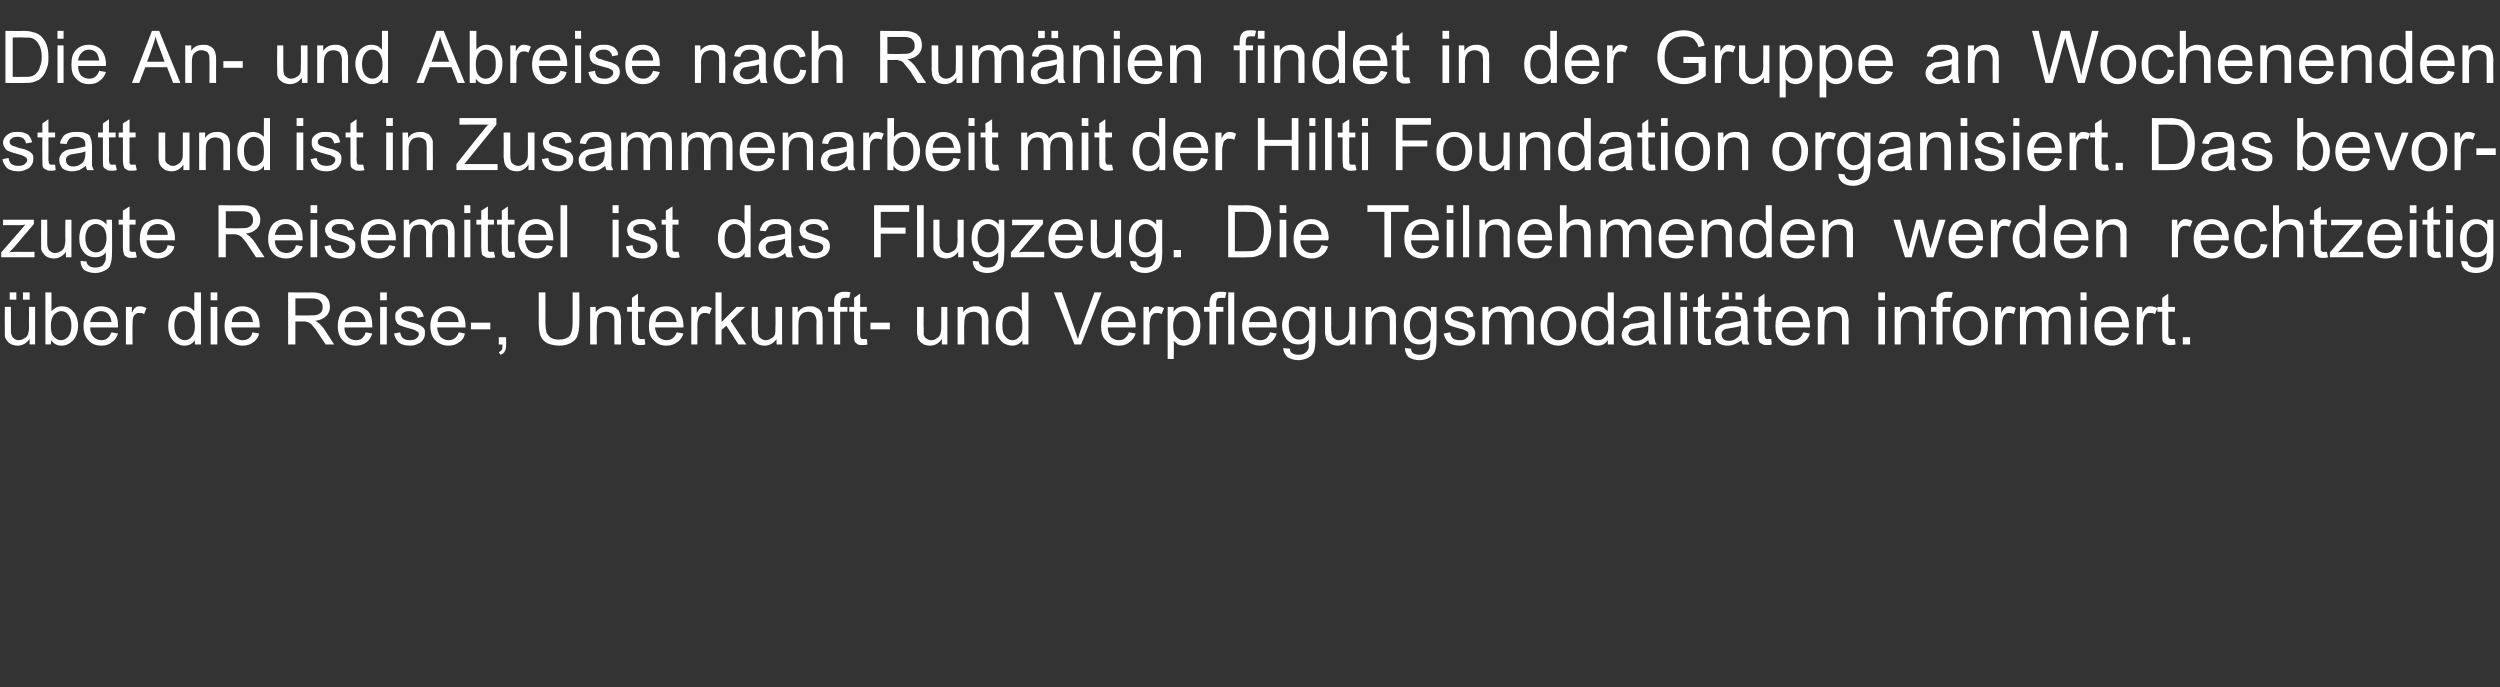
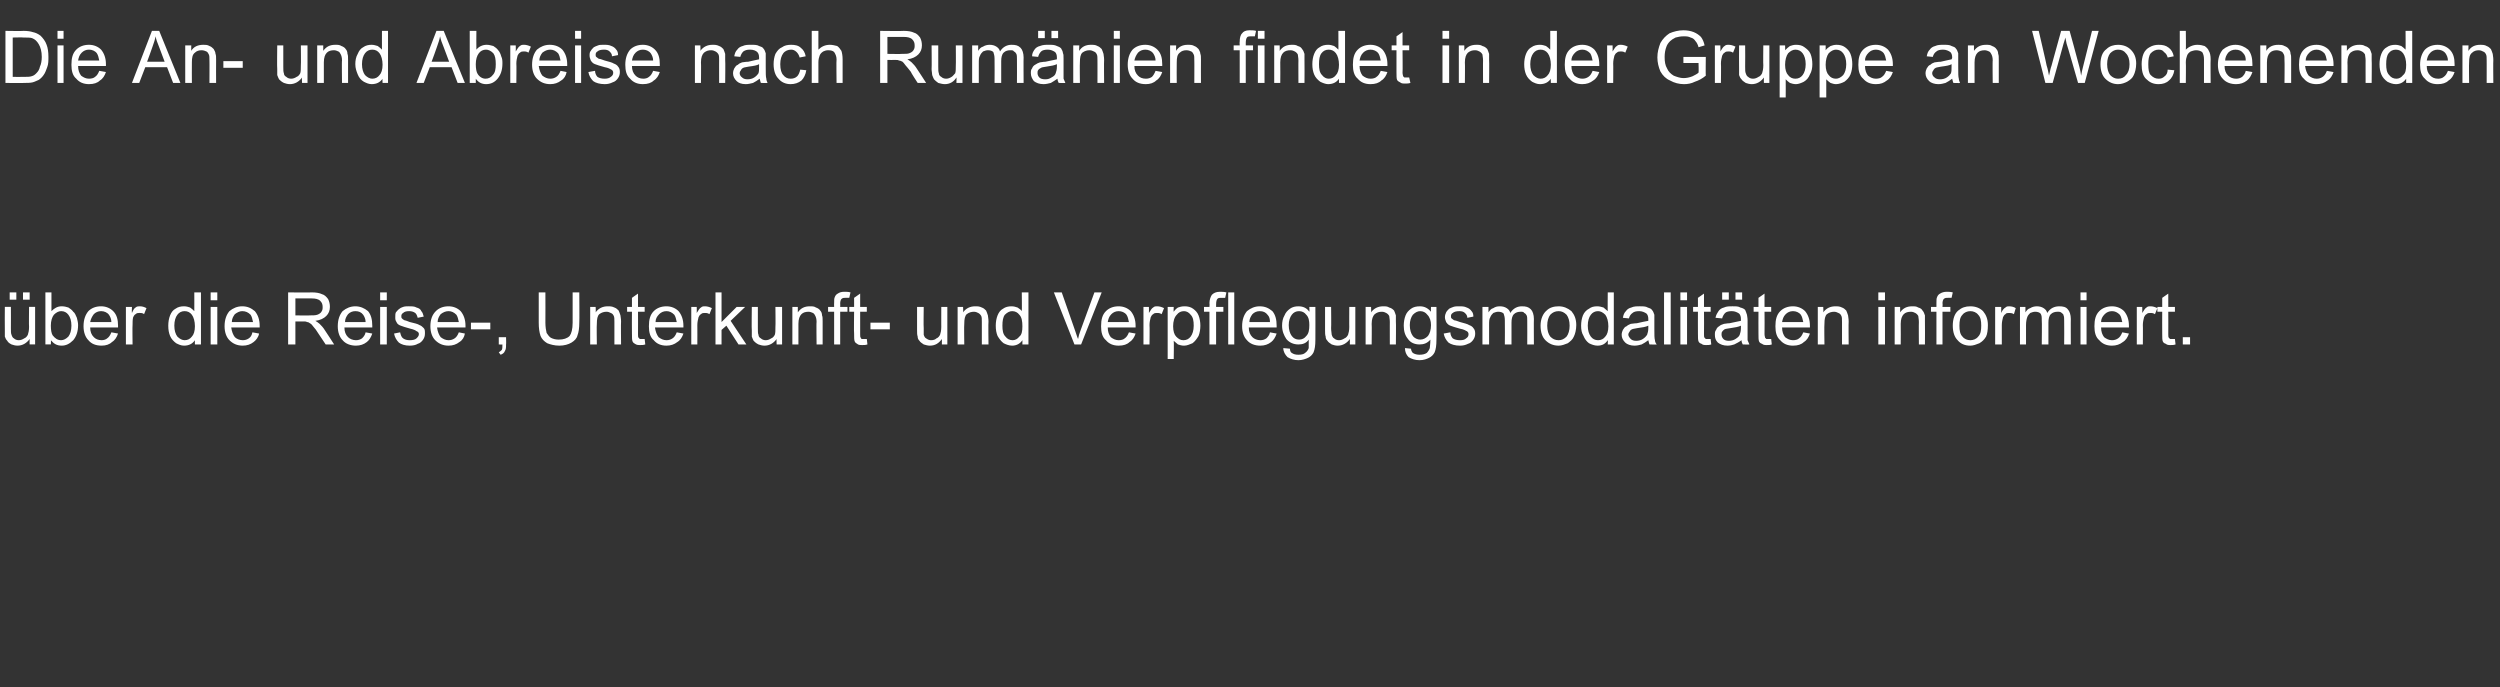
<svg xmlns="http://www.w3.org/2000/svg" version="1.1" width="413px" height="113.5px" viewBox="0 -5 413 113.5" style="top:-5px">
  <rect x="0" y="-5" width="413" height="113.5" fill="#333333" stroke="none" />
  <desc>Die An und Abreise nach Rum nien findet in der Gruppe an Wochenenden statt und ist in Zusammenarbeit mit der Hilti Fo...</desc>
  <defs />
  <g id="Polygon21891">
    <path d="m4.9 51.9c0 0-.03-.88 0-.9c-.5.7-1.2 1.1-2 1.1c-.4 0-.7-.1-1-.2c-.4-.2-.6-.4-.7-.6c-.2-.2-.3-.4-.4-.7c0-.3 0-.6 0-1c-.03-.03 0-3.9 0-3.9l1 0c0 0 .02 3.46 0 3.5c0 .5 0 .9.1 1.1c.1.3.2.5.4.6c.2.2.5.3.8.3c.3 0 .6-.1.9-.3c.3-.1.5-.4.6-.6c.1-.3.2-.7.2-1.3c-.04.05 0-3.3 0-3.3l1 0l0 6.2l-.9 0zm-3.3-7.4l0-1.2l1.1 0l0 1.2l-1.1 0zm2.2 0l0-1.2l1.1 0l0 1.2l-1.1 0zm4.6 7.4l-.9 0l0-8.6l1 0c0 0 .01 3.11 0 3.1c.5-.5 1-.8 1.7-.8c.4 0 .8.1 1.1.2c.3.2.6.4.8.7c.3.2.4.6.6 1c.1.4.2.8.2 1.2c0 1.1-.3 1.9-.8 2.5c-.6.6-1.2.9-1.9.9c-.8 0-1.3-.3-1.8-.9c.04-.04 0 .7 0 .7zm0-3.1c0 .7.1 1.3.3 1.6c.4.5.8.8 1.4.8c.4 0 .8-.2 1.2-.6c.3-.4.5-1 .5-1.8c0-.8-.2-1.4-.5-1.8c-.3-.4-.7-.6-1.2-.6c-.4 0-.8.2-1.2.6c-.3.4-.5 1-.5 1.8zm10 1.1c0 0 1.1.2 1.1.2c-.2.6-.5 1.1-1 1.4c-.4.4-1 .6-1.7.6c-1 0-1.7-.3-2.2-.9c-.5-.5-.8-1.3-.8-2.3c0-1.1.3-1.9.8-2.5c.5-.5 1.2-.8 2.1-.8c.8 0 1.5.3 2 .8c.6.6.8 1.4.8 2.4c0 .1 0 .2 0 .3c0 0-4.6 0-4.6 0c0 .7.2 1.2.6 1.6c.3.3.7.5 1.3.5c.3 0 .7-.1.9-.3c.3-.2.5-.5.7-1zm-3.5-1.7c0 0 3.5 0 3.5 0c0-.5-.2-.9-.4-1.2c-.3-.4-.8-.6-1.3-.6c-.5 0-.9.2-1.2.5c-.3.4-.5.8-.6 1.3zm5.9 3.7l0-6.2l1 0c0 0-.05.96 0 1c.2-.5.4-.8.6-.9c.2-.2.5-.2.7-.2c.4 0 .7.1 1.1.3c0 0-.4 1-.4 1c-.2-.2-.5-.2-.8-.2c-.2 0-.4 0-.6.2c-.2.1-.3.3-.4.5c-.1.4-.1.8-.1 1.3c-.04-.02 0 3.2 0 3.2l-1.1 0zm11.4 0c0 0-.02-.75 0-.7c-.4.6-1 .9-1.8.9c-.5 0-.9-.2-1.3-.4c-.4-.3-.8-.7-1-1.2c-.2-.5-.3-1-.3-1.7c0-.6.1-1.2.3-1.7c.2-.5.5-.9.9-1.1c.4-.3.9-.4 1.4-.4c.4 0 .7.1 1 .2c.3.2.5.4.7.6c.01.03 0-3.1 0-3.1l1.1 0l0 8.6l-1 0zm-3.4-3.1c0 .8.2 1.4.5 1.8c.4.4.8.6 1.2.6c.5 0 .9-.2 1.2-.6c.3-.3.5-.9.5-1.7c0-.8-.2-1.5-.5-1.9c-.3-.4-.7-.6-1.2-.6c-.5 0-.9.2-1.2.6c-.3.4-.5 1-.5 1.8zm6-4.2l0-1.3l1.1 0l0 1.3l-1.1 0zm0 7.3l0-6.2l1.1 0l0 6.2l-1.1 0zm6.9-2c0 0 1.1.2 1.1.2c-.1.6-.5 1.1-.9 1.4c-.5.4-1.1.6-1.8.6c-.9 0-1.6-.3-2.2-.9c-.5-.5-.8-1.3-.8-2.3c0-1.1.3-1.9.8-2.5c.6-.5 1.3-.8 2.1-.8c.9 0 1.5.3 2.1.8c.5.6.8 1.4.8 2.4c0 .1 0 .2 0 .3c0 0-4.7 0-4.7 0c.1.7.3 1.2.6 1.6c.3.3.8.5 1.3.5c.4 0 .7-.1 1-.3c.3-.2.5-.5.6-1zm-3.4-1.7c0 0 3.5 0 3.5 0c-.1-.5-.2-.9-.4-1.2c-.4-.4-.8-.6-1.4-.6c-.4 0-.8.2-1.2.5c-.3.4-.5.8-.5 1.3zm9.3 3.7l0-8.6c0 0 3.85.05 3.9 0c.7 0 1.3.1 1.7.3c.4.1.7.4 1 .8c.2.4.3.8.3 1.3c0 .6-.2 1.1-.6 1.5c-.4.4-1 .7-1.8.8c.3.2.5.3.7.5c.3.3.6.6.9 1.1c.02 0 1.5 2.3 1.5 2.3l-1.4 0c0 0-1.15-1.75-1.2-1.8c-.3-.5-.6-.9-.8-1.1c-.2-.3-.4-.5-.6-.6c-.1-.1-.3-.2-.5-.2c-.1-.1-.3-.1-.6-.1c0 .02-1.3 0-1.3 0l0 3.8l-1.2 0zm1.2-4.8c0 0 2.42.04 2.4 0c.5 0 .9 0 1.2-.1c.3-.1.6-.3.7-.5c.2-.3.2-.5.2-.8c0-.4-.1-.7-.4-1c-.3-.3-.8-.4-1.4-.4c0 0-2.7 0-2.7 0l0 2.8zm11.6 2.8c0 0 1.1.2 1.1.2c-.2.6-.5 1.1-.9 1.4c-.5.4-1.1.6-1.8.6c-.9 0-1.7-.3-2.2-.9c-.5-.5-.8-1.3-.8-2.3c0-1.1.3-1.9.8-2.5c.6-.5 1.3-.8 2.1-.8c.8 0 1.5.3 2.1.8c.5.6.7 1.4.7 2.4c0 .1 0 .2 0 .3c0 0-4.6 0-4.6 0c0 .7.2 1.2.6 1.6c.3.3.8.5 1.3.5c.4 0 .7-.1 1-.3c.2-.2.5-.5.6-1zm-3.4-1.7c0 0 3.4 0 3.4 0c0-.5-.2-.9-.4-1.2c-.3-.4-.7-.6-1.3-.6c-.5 0-.9.2-1.2.5c-.3.4-.5.8-.5 1.3zm5.8-3.6l0-1.3l1.1 0l0 1.3l-1.1 0zm0 7.3l0-6.2l1.1 0l0 6.2l-1.1 0zm2.3-1.8c0 0 1-.2 1-.2c.1.4.2.8.5 1c.3.2.6.3 1.1.3c.5 0 .9-.1 1.1-.3c.2-.2.4-.4.4-.7c0-.2-.1-.4-.4-.5c-.1-.1-.5-.3-1-.4c-.8-.2-1.3-.4-1.6-.5c-.3-.1-.6-.3-.7-.6c-.2-.3-.2-.5-.2-.8c0-.3 0-.6.1-.8c.2-.2.3-.4.6-.6c.1-.1.3-.2.6-.3c.3-.1.6-.1.9-.1c.5 0 1 0 1.3.2c.4.1.7.3.8.6c.2.2.3.5.4.9c0 0-1 .2-1 .2c-.1-.4-.2-.6-.4-.8c-.3-.2-.6-.3-1-.3c-.5 0-.8.1-1 .3c-.2.1-.3.3-.3.5c0 .2 0 .3.1.4c.1.1.2.2.4.3c.1 0 .4.1.9.3c.8.2 1.3.3 1.6.5c.3.1.5.3.7.5c.2.2.2.5.2.9c0 .4-.1.7-.3 1c-.2.3-.5.6-.9.7c-.3.2-.8.3-1.3.3c-.8 0-1.4-.2-1.8-.5c-.4-.4-.7-.9-.8-1.5zm10.7-.2c0 0 1 .2 1 .2c-.1.6-.4 1.1-.9 1.4c-.5.4-1.1.6-1.8.6c-.9 0-1.6-.3-2.2-.9c-.5-.5-.8-1.3-.8-2.3c0-1.1.3-1.9.9-2.5c.5-.5 1.2-.8 2.1-.8c.8 0 1.5.3 2 .8c.5.6.8 1.4.8 2.4c0 .1 0 .2 0 .3c0 0-4.7 0-4.7 0c.1.7.3 1.2.6 1.6c.4.3.8.5 1.3.5c.4 0 .7-.1 1-.3c.3-.2.5-.5.7-1zm-3.5-1.7c0 0 3.5 0 3.5 0c-.1-.5-.2-.9-.4-1.2c-.4-.4-.8-.6-1.3-.6c-.5 0-.9.2-1.3.5c-.3.4-.5.8-.5 1.3zm5.5 1.2l0-1.1l3.2 0l0 1.1l-3.2 0zm4.6 2.5l0-1.2l1.2 0c0 0 .04 1.24 0 1.2c0 .5 0 .8-.2 1.1c-.1.3-.4.5-.7.6c0 0-.3-.4-.3-.4c.2-.1.4-.3.5-.4c.1-.2.1-.5.1-.9c.04.04-.6 0-.6 0zm12.2-8.6l1.1 0c0 0 .04 5.01 0 5c0 .9-.1 1.6-.3 2.1c-.1.5-.5.9-1 1.2c-.5.3-1.2.5-2 .5c-.8 0-1.5-.2-2-.4c-.5-.3-.9-.7-1.1-1.2c-.2-.6-.3-1.3-.3-2.2c-.01.01 0-5 0-5l1.1 0c0 0 .02 5 0 5c0 .7.1 1.3.2 1.7c.2.3.4.6.7.8c.4.2.8.3 1.3.3c.8 0 1.4-.2 1.8-.6c.3-.4.5-1.1.5-2.2c.01 0 0-5 0-5zm2.9 8.6l0-6.2l.9 0c0 0 .05.9 0 .9c.5-.7 1.2-1 2-1c.4 0 .7 0 1.1.2c.3.1.5.3.7.5c.1.2.2.5.3.8c0 .2.1.5.1 1c-.04.01 0 3.8 0 3.8l-1.1 0c0 0 0-3.75 0-3.7c0-.5 0-.8-.1-1c-.1-.2-.2-.4-.5-.5c-.2-.1-.4-.2-.7-.2c-.4 0-.8.1-1.2.4c-.3.3-.4.8-.4 1.6c-.05.04 0 3.4 0 3.4l-1.1 0zm8.5-.9c.1 0 .3 0 .5 0c0 0 .1.9.1.9c-.3.1-.5.1-.8.1c-.4 0-.6 0-.9-.2c-.2-.1-.3-.2-.4-.4c-.1-.2-.1-.7-.1-1.3c-.03.01 0-3.6 0-3.6l-.8 0l0-.8l.8 0l0-1.5l1-.7l0 2.2l1.1 0l0 .8l-1.1 0c0 0 .02 3.67 0 3.7c0 .3 0 .5.1.6c0 0 .1.1.2.2c0 0 .2 0 .3 0c0 0 0 0 0 0zm5.8-1.1c0 0 1.1.2 1.1.2c-.2.6-.5 1.1-1 1.4c-.5.4-1.1.6-1.8.6c-.9 0-1.6-.3-2.1-.9c-.6-.5-.8-1.3-.8-2.3c0-1.1.2-1.9.8-2.5c.5-.5 1.2-.8 2.1-.8c.8 0 1.5.3 2 .8c.5.6.8 1.4.8 2.4c0 .1 0 .2 0 .3c0 0-4.7 0-4.7 0c.1.7.3 1.2.6 1.6c.4.3.8.5 1.3.5c.4 0 .7-.1 1-.3c.3-.2.5-.5.7-1zm-3.5-1.7c0 0 3.5 0 3.5 0c-.1-.5-.2-.9-.4-1.2c-.4-.4-.8-.6-1.3-.6c-.5 0-.9.2-1.2.5c-.4.4-.6.8-.6 1.3zm5.9 3.7l0-6.2l.9 0c0 0 .02.96 0 1c.3-.5.5-.8.7-.9c.2-.2.4-.2.7-.2c.3 0 .7.1 1.1.3c0 0-.4 1-.4 1c-.3-.2-.5-.2-.8-.2c-.2 0-.4 0-.6.2c-.2.1-.3.3-.4.5c-.1.4-.2.8-.2 1.3c.02-.02 0 3.2 0 3.2l-1 0zm4 0l0-8.6l1 0l0 4.9l2.5-2.5l1.4 0l-2.4 2.3l2.6 3.9l-1.3 0l-2-3.1l-.8.7l0 2.4l-1 0zm10.1 0c0 0-.04-.88 0-.9c-.5.7-1.2 1.1-2 1.1c-.4 0-.7-.1-1-.2c-.4-.2-.6-.4-.8-.6c-.1-.2-.2-.4-.3-.7c0-.3 0-.6 0-1c-.05-.03 0-3.9 0-3.9l1 0c0 0 .01 3.46 0 3.5c0 .5 0 .9.1 1.1c0 .3.2.5.4.6c.2.2.5.3.8.3c.3 0 .6-.1.9-.3c.3-.1.5-.4.6-.6c.1-.3.1-.7.1-1.3c.04.05 0-3.3 0-3.3l1.1 0l0 6.2l-.9 0zm2.6 0l0-6.2l.9 0c0 0 0 .9 0 .9c.5-.7 1.1-1 2-1c.4 0 .7 0 1 .2c.3.1.6.3.7.5c.2.2.3.5.3.8c.1.2.1.5.1 1c.01.01 0 3.8 0 3.8l-1 0c0 0-.05-3.75 0-3.7c0-.5-.1-.8-.2-1c-.1-.2-.2-.4-.4-.5c-.2-.1-.5-.2-.7-.2c-.5 0-.9.1-1.2.4c-.3.3-.5.8-.5 1.6c.01.04 0 3.4 0 3.4l-1 0zm6.9 0l0-5.4l-1 0l0-.8l1 0c0 0-.02-.65 0-.6c0-.5 0-.8.1-1c.1-.3.3-.5.5-.6c.3-.2.6-.3 1.1-.3c.3 0 .6 0 1 .1c0 0-.2.9-.2.9c-.2 0-.4 0-.6 0c-.3 0-.5 0-.7.2c-.1.1-.2.4-.2.7c.03.04 0 .6 0 .6l1.2 0l0 .8l-1.2 0l0 5.4l-1 0zm4.9-.9c.1 0 .3 0 .5 0c0 0 .1.9.1.9c-.3.1-.5.1-.8.1c-.4 0-.7 0-.9-.2c-.2-.1-.3-.2-.4-.4c-.1-.2-.1-.7-.1-1.3c-.05.01 0-3.6 0-3.6l-.8 0l0-.8l.8 0l0-1.5l1-.7l0 2.2l1.1 0l0 .8l-1.1 0c0 0 0 3.67 0 3.7c0 .3 0 .5.1.6c0 0 .1.1.1.2c.1 0 .2 0 .4 0c0 0 0 0 0 0zm1.1-1.6l0-1.1l3.2 0l0 1.1l-3.2 0zm11.8 2.5c0 0 0-.88 0-.9c-.5.7-1.1 1.1-2 1.1c-.3 0-.7-.1-1-.2c-.3-.2-.6-.4-.7-.6c-.2-.2-.3-.4-.3-.7c-.1-.3-.1-.6-.1-1c0-.03 0-3.9 0-3.9l1.1 0c0 0-.05 3.46 0 3.5c0 .5 0 .9 0 1.1c.1.3.2.5.4.6c.3.2.5.3.8.3c.4 0 .7-.1.9-.3c.3-.1.5-.4.6-.6c.1-.3.2-.7.2-1.3c-.01.05 0-3.3 0-3.3l1 0l0 6.2l-.9 0zm2.6 0l0-6.2l.9 0c0 0 .05.9 0 .9c.5-.7 1.2-1 2-1c.4 0 .7 0 1.1.2c.3.1.5.3.7.5c.1.2.2.5.3.8c0 .2.1.5.1 1c-.05.01 0 3.8 0 3.8l-1.1 0c0 0 0-3.75 0-3.7c0-.5 0-.8-.1-1c-.1-.2-.3-.4-.5-.5c-.2-.1-.4-.2-.7-.2c-.4 0-.8.1-1.2.4c-.3.3-.4.8-.4 1.6c-.05.04 0 3.4 0 3.4l-1.1 0zm10.7 0c0 0 .01-.75 0-.7c-.4.6-1 .9-1.7.9c-.5 0-1-.2-1.4-.4c-.4-.3-.7-.7-1-1.2c-.2-.5-.3-1-.3-1.7c0-.6.1-1.2.3-1.7c.2-.5.5-.9.9-1.1c.4-.3.9-.4 1.4-.4c.4 0 .7.1 1 .2c.3.2.6.4.7.6c.04.03 0-3.1 0-3.1l1.1 0l0 8.6l-1 0zm-3.3-3.1c0 .8.1 1.4.5 1.8c.3.4.7.6 1.2.6c.4 0 .8-.2 1.1-.6c.4-.3.5-.9.5-1.7c0-.8-.1-1.5-.5-1.9c-.3-.4-.7-.6-1.2-.6c-.4 0-.8.2-1.2.6c-.3.4-.4 1-.4 1.8zm11.9 3.1l-3.4-8.6l1.3 0c0 0 2.2 6.29 2.2 6.3c.2.5.3 1 .5 1.4c.1-.5.2-.9.4-1.4c.02-.01 2.3-6.3 2.3-6.3l1.2 0l-3.4 8.6l-1.1 0zm9-2c0 0 1.1.2 1.1.2c-.2.6-.5 1.1-1 1.4c-.4.4-1 .6-1.8.6c-.9 0-1.6-.3-2.1-.9c-.6-.5-.8-1.3-.8-2.3c0-1.1.2-1.9.8-2.5c.5-.5 1.2-.8 2.1-.8c.8 0 1.5.3 2 .8c.5.6.8 1.4.8 2.4c0 .1 0 .2 0 .3c0 0-4.6 0-4.6 0c0 .7.2 1.2.5 1.6c.4.3.8.5 1.3.5c.4 0 .8-.1 1-.3c.3-.2.5-.5.7-1zm-3.5-1.7c0 0 3.5 0 3.5 0c-.1-.5-.2-.9-.4-1.2c-.3-.4-.8-.6-1.3-.6c-.5 0-.9.2-1.2.5c-.4.4-.5.8-.6 1.3zm5.9 3.7l0-6.2l.9 0c0 0 .03.96 0 1c.3-.5.5-.8.7-.9c.2-.2.4-.2.7-.2c.3 0 .7.1 1.1.3c0 0-.4 1-.4 1c-.3-.2-.5-.2-.8-.2c-.2 0-.4 0-.6.2c-.2.1-.3.3-.4.5c-.1.4-.2.8-.2 1.3c.04-.02 0 3.2 0 3.2l-1 0zm4 2.4l0-8.6l1 0c0 0-.05.82 0 .8c.2-.3.4-.5.7-.7c.3-.1.6-.2 1.1-.2c.5 0 1 .1 1.4.4c.4.3.7.6.9 1.1c.2.5.3 1.1.3 1.7c0 .6-.1 1.2-.3 1.7c-.3.5-.6.9-1 1.2c-.5.2-.9.4-1.4.4c-.4 0-.7-.1-1-.2c-.2-.2-.5-.4-.7-.6c.05-.01 0 3 0 3l-1 0zm.9-5.4c0 .8.2 1.4.5 1.7c.4.4.7.6 1.2.6c.5 0 .9-.2 1.2-.6c.3-.4.5-1 .5-1.8c0-.8-.1-1.4-.5-1.8c-.3-.4-.7-.6-1.1-.6c-.5 0-.9.2-1.2.6c-.4.4-.6 1.1-.6 1.9zm6 3l0-5.4l-.9 0l0-.8l.9 0c0 0 .05-.59 0-.6c0-.6.2-1.1.4-1.4c.3-.3.7-.5 1.3-.5c.4 0 .7 0 1.1.1c0 0-.2.9-.2.9c-.2 0-.4 0-.6 0c-.3 0-.6 0-.7.2c-.1.1-.2.4-.2.9c0 .01 0 .4 0 .4l1.2 0l0 .8l-1.2 0l0 5.4l-1.1 0zm3.1 0l0-8.6l1 0l0 8.6l-1 0zm6.9-2c0 0 1.1.2 1.1.2c-.2.6-.5 1.1-.9 1.4c-.5.4-1.1.6-1.8.6c-.9 0-1.7-.3-2.2-.9c-.5-.5-.8-1.3-.8-2.3c0-1.1.3-1.9.8-2.5c.6-.5 1.3-.8 2.1-.8c.9 0 1.5.3 2.1.8c.5.6.7 1.4.7 2.4c0 .1 0 .2 0 .3c0 0-4.6 0-4.6 0c0 .7.2 1.2.6 1.6c.3.3.8.5 1.3.5c.4 0 .7-.1 1-.3c.2-.2.5-.5.6-1zm-3.4-1.7c0 0 3.4 0 3.4 0c0-.5-.1-.9-.4-1.2c-.3-.4-.7-.6-1.3-.6c-.5 0-.9.2-1.2.5c-.3.4-.5.8-.5 1.3zm5.6 4.3c0 0 1.1.1 1.1.1c0 .3.1.6.3.7c.3.2.6.3 1.1.3c.5 0 .9-.1 1.1-.3c.3-.2.5-.5.6-.8c0-.2 0-.7 0-1.4c-.4.6-1 .8-1.7.8c-.8 0-1.5-.3-2-.9c-.4-.6-.7-1.3-.7-2.2c0-.6.1-1.2.4-1.7c.2-.5.5-.8.9-1.1c.4-.3.9-.4 1.4-.4c.8 0 1.4.3 1.8.9c.05-.04 0-.8 0-.8l1 0c0 0 .02 5.39 0 5.4c0 1-.1 1.6-.3 2.1c-.2.4-.5.7-.9.9c-.4.2-1 .4-1.6.4c-.7 0-1.3-.2-1.8-.5c-.4-.4-.7-.9-.7-1.5zm.9-3.8c0 .8.2 1.4.5 1.8c.3.4.7.6 1.2.6c.5 0 .9-.2 1.2-.6c.4-.4.5-1 .5-1.8c0-.7-.1-1.3-.5-1.7c-.3-.4-.7-.6-1.2-.6c-.5 0-.9.2-1.2.6c-.3.4-.5 1-.5 1.7zm10.1 3.2c0 0-.01-.88 0-.9c-.5.7-1.2 1.1-2 1.1c-.4 0-.7-.1-1-.2c-.3-.2-.6-.4-.7-.6c-.2-.2-.3-.4-.3-.7c-.1-.3-.1-.6-.1-1c-.01-.03 0-3.9 0-3.9l1 0c0 0 .04 3.46 0 3.5c0 .5.1.9.1 1.1c.1.3.2.5.4.6c.2.2.5.3.8.3c.3 0 .6-.1.9-.3c.3-.1.5-.4.6-.6c.1-.3.2-.7.2-1.3c-.02.05 0-3.3 0-3.3l1 0l0 6.2l-.9 0zm2.6 0l0-6.2l.9 0c0 0 .04.9 0 .9c.5-.7 1.2-1 2-1c.4 0 .7 0 1 .2c.4.1.6.3.8.5c.1.2.2.5.3.8c0 .2 0 .5 0 1c.04.01 0 3.8 0 3.8l-1 0c0 0-.01-3.75 0-3.7c0-.5-.1-.8-.1-1c-.1-.2-.3-.4-.5-.5c-.2-.1-.4-.2-.7-.2c-.5 0-.8.1-1.2.4c-.3.3-.5.8-.5 1.6c.04.04 0 3.4 0 3.4l-1 0zm6.5.6c0 0 1 .1 1 .1c0 .3.2.6.3.7c.3.2.7.3 1.1.3c.5 0 .9-.1 1.2-.3c.2-.2.4-.5.5-.8c0-.2.1-.7.1-1.4c-.5.6-1.1.8-1.8.8c-.8 0-1.5-.3-1.9-.9c-.5-.6-.7-1.3-.7-2.2c0-.6.1-1.2.3-1.7c.2-.5.5-.8.9-1.1c.4-.3.9-.4 1.5-.4c.7 0 1.3.3 1.8.9c-.03-.04 0-.8 0-.8l.9 0c0 0 .04 5.39 0 5.4c0 1-.1 1.6-.3 2.1c-.2.4-.5.7-.9.9c-.4.2-.9.4-1.6.4c-.7 0-1.3-.2-1.8-.5c-.4-.4-.6-.9-.6-1.5zm.8-3.8c0 .8.2 1.4.5 1.8c.3.4.8.6 1.2.6c.5 0 .9-.2 1.3-.6c.3-.4.5-1 .5-1.8c0-.7-.2-1.3-.6-1.7c-.3-.4-.7-.6-1.2-.6c-.4 0-.8.2-1.2.6c-.3.4-.5 1-.5 1.7zm5.6 1.4c0 0 1.1-.2 1.1-.2c0 .4.2.8.4 1c.3.2.7.3 1.2.3c.5 0 .8-.1 1-.3c.3-.2.4-.4.4-.7c0-.2-.1-.4-.3-.5c-.2-.1-.5-.3-1.1-.4c-.8-.2-1.3-.4-1.6-.5c-.3-.1-.5-.3-.7-.6c-.1-.3-.2-.5-.2-.8c0-.3.1-.6.2-.8c.1-.2.3-.4.5-.6c.2-.1.4-.2.7-.3c.3-.1.6-.1.9-.1c.5 0 .9 0 1.3.2c.3.1.6.3.8.6c.2.2.3.5.3.9c0 0-1 .2-1 .2c0-.4-.2-.6-.4-.8c-.2-.2-.5-.3-.9-.3c-.5 0-.9.1-1.1.3c-.2.1-.3.3-.3.5c0 .2 0 .3.1.4c.1.1.3.2.4.3c.1 0 .5.1 1 .3c.7.2 1.2.3 1.5.5c.3.1.6.3.7.5c.2.2.3.5.3.9c0 .4-.1.7-.3 1c-.2.3-.5.6-.9.7c-.4.2-.8.3-1.3.3c-.8 0-1.5-.2-1.9-.5c-.4-.4-.7-.9-.8-1.5zm6.4 1.8l0-6.2l1 0c0 0-.02.89 0 .9c.2-.3.4-.6.8-.7c.3-.2.6-.3 1.1-.3c.4 0 .8.1 1.1.3c.3.2.5.4.6.8c.5-.8 1.2-1.1 1.9-1.1c.7 0 1.1.1 1.5.5c.3.3.5.9.5 1.6c-.03-.04 0 4.2 0 4.2l-1.1 0c0 0 .02-3.88 0-3.9c0-.4 0-.7-.1-.9c-.1-.2-.2-.3-.4-.4c-.1-.2-.3-.2-.6-.2c-.4 0-.8.1-1.1.4c-.3.3-.4.8-.4 1.4c-.01.02 0 3.6 0 3.6l-1.1 0c0 0 .03-4.01 0-4c0-.5-.1-.8-.2-1.1c-.2-.2-.5-.3-.9-.3c-.3 0-.5.1-.8.2c-.2.2-.4.4-.5.7c-.2.3-.2.7-.2 1.3c-.01.01 0 3.2 0 3.2l-1.1 0zm9.6-3.1c0-1.1.4-2 1-2.5c.5-.5 1.2-.7 2-.7c.8 0 1.5.3 2.1.8c.5.6.8 1.3.8 2.3c0 .8-.2 1.5-.4 1.9c-.2.5-.6.8-1 1.1c-.5.2-1 .4-1.5.4c-.9 0-1.6-.3-2.2-.9c-.5-.5-.8-1.3-.8-2.4zm1.1 0c0 .8.2 1.4.5 1.8c.4.4.8.6 1.4.6c.5 0 .9-.2 1.3-.6c.3-.4.5-1 .5-1.8c0-.8-.2-1.4-.5-1.8c-.4-.4-.8-.6-1.3-.6c-.6 0-1 .2-1.4.6c-.3.4-.5 1-.5 1.8zm10 3.1c0 0 .04-.75 0-.7c-.4.6-.9.9-1.7.9c-.5 0-1-.2-1.4-.4c-.4-.3-.7-.7-.9-1.2c-.3-.5-.4-1-.4-1.7c0-.6.1-1.2.3-1.7c.2-.5.6-.9 1-1.1c.4-.3.8-.4 1.4-.4c.3 0 .7.1 1 .2c.2.2.5.4.7.6c-.03.03 0-3.1 0-3.1l1 0l0 8.6l-1 0zm-3.3-3.1c0 .8.2 1.4.5 1.8c.3.4.7.6 1.2.6c.5 0 .9-.2 1.2-.6c.3-.3.5-.9.5-1.7c0-.8-.2-1.5-.5-1.9c-.4-.4-.8-.6-1.2-.6c-.5 0-.9.2-1.2.6c-.3.4-.5 1-.5 1.8zm10.2 3.1c-.1-.2-.1-.4-.2-.7c-.4.3-.7.5-1.1.7c-.4.1-.7.2-1.2.2c-.6 0-1.2-.2-1.5-.5c-.4-.4-.6-.8-.6-1.3c0-.3.1-.6.2-.8c.2-.3.3-.5.6-.6c.2-.2.5-.3.7-.4c.2 0 .6-.1 1-.1c.8-.2 1.4-.3 1.9-.4c0-.2 0-.2 0-.3c0-.4-.1-.7-.3-.9c-.3-.2-.7-.4-1.2-.4c-.5 0-.9.1-1.1.3c-.3.2-.5.5-.6.9c0 0-1-.1-1-.1c.1-.5.2-.8.5-1.1c.2-.3.5-.5.9-.6c.4-.2.9-.2 1.4-.2c.5 0 1 0 1.3.2c.3.1.6.2.7.4c.2.2.3.5.4.8c0 .1 0 .5 0 .9c0 0 0 1.4 0 1.4c0 1 0 1.6.1 1.9c0 .2.1.5.3.7c-.05.04-1.2 0-1.2 0c0 0 .05.04 0 0zm-.2-3.1c-.4.2-1 .3-1.8.4c-.4.1-.7.1-.9.2c-.2.1-.3.2-.4.4c-.1.1-.2.3-.2.5c0 .2.2.5.4.7c.2.2.5.3.9.3c.4 0 .8-.1 1.1-.3c.3-.2.5-.4.7-.7c.1-.3.2-.6.2-1.1c0 0 0-.4 0-.4zm2.6 3.1l0-8.6l1.1 0l0 8.6l-1.1 0zm2.7-7.3l0-1.3l1.1 0l0 1.3l-1.1 0zm0 7.3l0-6.2l1.1 0l0 6.2l-1.1 0zm4.5-.9c.1 0 .3 0 .5 0c0 0 .1.9.1.9c-.3.1-.5.1-.8.1c-.3 0-.6 0-.8-.2c-.3-.1-.4-.2-.5-.4c-.1-.2-.1-.7-.1-1.3c-.02.01 0-3.6 0-3.6l-.8 0l0-.8l.8 0l0-1.5l1-.7l0 2.2l1.1 0l0 .8l-1.1 0c0 0 .03 3.67 0 3.7c0 .3 0 .5.1.6c0 0 .1.1.2.2c0 0 .2 0 .3 0c0 0 0 0 0 0zm5.8.9c-.1-.2-.2-.4-.2-.7c-.4.3-.8.5-1.2.7c-.3.1-.7.2-1.1.2c-.7 0-1.2-.2-1.6-.5c-.4-.4-.5-.8-.5-1.3c0-.3 0-.6.2-.8c.1-.3.3-.5.5-.6c.2-.2.5-.3.8-.4c.2 0 .5-.1.9-.1c.9-.2 1.5-.3 1.9-.4c0-.2 0-.2 0-.3c0-.4-.1-.7-.3-.9c-.3-.2-.7-.4-1.2-.4c-.5 0-.9.1-1.1.3c-.2.2-.4.5-.5.9c0 0-1.1-.1-1.1-.1c.1-.5.3-.8.5-1.1c.2-.3.5-.5.9-.6c.4-.2.9-.2 1.4-.2c.6 0 1 0 1.3.2c.4.1.6.2.8.4c.1.2.2.5.3.8c0 .1.1.5.1.9c0 0 0 1.4 0 1.4c0 1 0 1.6 0 1.9c.1.2.2.5.3.7c-.01.04-1.1 0-1.1 0c0 0-.01.04 0 0zm-.3-3.1c-.4.2-1 .3-1.7.4c-.5.1-.8.1-1 .2c-.1.1-.3.2-.4.4c-.1.1-.1.3-.1.5c0 .2.1.5.3.7c.2.2.5.3.9.3c.4 0 .8-.1 1.1-.3c.3-.2.6-.4.7-.7c.1-.3.2-.6.2-1.1c0 0 0-.4 0-.4zm-3.1-4.3l0-1.2l1.1 0l0 1.2l-1.1 0zm2.2 0l0-1.2l1.1 0l0 1.2l-1.1 0zm5.4 6.5c.1 0 .3 0 .5 0c0 0 .1.9.1.9c-.3.1-.5.1-.8.1c-.3 0-.6 0-.8-.2c-.3-.1-.4-.2-.5-.4c-.1-.2-.1-.7-.1-1.3c-.02.01 0-3.6 0-3.6l-.8 0l0-.8l.8 0l0-1.5l1-.7l0 2.2l1.1 0l0 .8l-1.1 0c0 0 .03 3.67 0 3.7c0 .3.1.5.1.6c0 0 .1.1.2.2c.1 0 .2 0 .3 0c0 0 0 0 0 0zm5.8-1.1c0 0 1.1.2 1.1.2c-.2.6-.5 1.1-1 1.4c-.4.4-1 .6-1.8.6c-.9 0-1.6-.3-2.1-.9c-.6-.5-.8-1.3-.8-2.3c0-1.1.2-1.9.8-2.5c.5-.5 1.2-.8 2.1-.8c.8 0 1.5.3 2 .8c.5.6.8 1.4.8 2.4c0 .1 0 .2 0 .3c0 0-4.6 0-4.6 0c0 .7.2 1.2.5 1.6c.4.3.8.5 1.3.5c.4 0 .8-.1 1-.3c.3-.2.5-.5.7-1zm-3.5-1.7c0 0 3.5 0 3.5 0c-.1-.5-.2-.9-.4-1.2c-.3-.4-.8-.6-1.3-.6c-.5 0-.9.2-1.2.5c-.4.4-.5.8-.6 1.3zm5.9 3.7l0-6.2l.9 0c0 0 .05.9 0 .9c.5-.7 1.2-1 2-1c.4 0 .7 0 1.1.2c.3.1.5.3.7.5c.1.2.2.5.3.8c0 .2.1.5.1 1c-.04.01 0 3.8 0 3.8l-1.1 0c0 0 0-3.75 0-3.7c0-.5 0-.8-.1-1c-.1-.2-.2-.4-.5-.5c-.2-.1-.4-.2-.7-.2c-.4 0-.8.1-1.2.4c-.3.3-.4.8-.4 1.6c-.05.04 0 3.4 0 3.4l-1.1 0zm10-7.3l0-1.3l1.1 0l0 1.3l-1.1 0zm0 7.3l0-6.2l1.1 0l0 6.2l-1.1 0zm2.7 0l0-6.2l.9 0c0 0 .02.9 0 .9c.5-.7 1.1-1 2-1c.4 0 .7 0 1 .2c.4.1.6.3.7.5c.2.2.3.5.4.8c0 .2 0 .5 0 1c.03.01 0 3.8 0 3.8l-1 0c0 0-.03-3.75 0-3.7c0-.5-.1-.8-.1-1c-.1-.2-.3-.4-.5-.5c-.2-.1-.4-.2-.7-.2c-.5 0-.9.1-1.2.4c-.3.3-.5.8-.5 1.6c.03.04 0 3.4 0 3.4l-1 0zm6.9 0l0-5.4l-.9 0l0-.8l.9 0c0 0 0-.65 0-.6c0-.5 0-.8.1-1c.1-.3.3-.5.5-.6c.3-.2.7-.3 1.1-.3c.3 0 .6 0 1 .1c0 0-.2.9-.2.9c-.2 0-.4 0-.6 0c-.3 0-.5 0-.7.2c-.1.1-.2.4-.2.7c.05.04 0 .6 0 .6l1.3 0l0 .8l-1.3 0l0 5.4l-1 0zm2.7-3.1c0-1.1.3-2 .9-2.5c.6-.5 1.2-.7 2-.7c.9 0 1.6.3 2.1.8c.5.6.8 1.3.8 2.3c0 .8-.1 1.5-.3 1.9c-.3.5-.6.8-1.1 1.1c-.5.2-1 .4-1.5.4c-.9 0-1.6-.3-2.1-.9c-.5-.5-.8-1.3-.8-2.4zm1.1 0c0 .8.1 1.4.5 1.8c.3.4.8.6 1.3.6c.5 0 1-.2 1.3-.6c.4-.4.5-1 .5-1.8c0-.8-.1-1.4-.5-1.8c-.3-.4-.8-.6-1.3-.6c-.5 0-1 .2-1.3.6c-.4.4-.5 1-.5 1.8zm5.9 3.1l0-6.2l1 0c0 0-.01.96 0 1c.2-.5.5-.8.7-.9c.2-.2.4-.2.6-.2c.4 0 .8.1 1.1.3c0 0-.3 1-.3 1c-.3-.2-.6-.2-.8-.2c-.2 0-.5 0-.6.2c-.2.1-.3.3-.4.5c-.1.4-.2.8-.2 1.3c0-.02 0 3.2 0 3.2l-1.1 0zm4.1 0l0-6.2l.9 0c0 0-.01.89 0 .9c.2-.3.4-.6.8-.7c.3-.2.7-.3 1.1-.3c.4 0 .8.1 1.1.3c.3.2.5.4.6.8c.5-.8 1.2-1.1 2-1.1c.6 0 1.1.1 1.4.5c.3.3.5.9.5 1.6c-.02-.04 0 4.2 0 4.2l-1.1 0c0 0 .03-3.88 0-3.9c0-.4 0-.7-.1-.9c0-.2-.2-.3-.3-.4c-.2-.2-.4-.2-.7-.2c-.4 0-.8.1-1.1.4c-.3.3-.4.8-.4 1.4c0 .02 0 3.6 0 3.6l-1.1 0c0 0 .05-4.01 0-4c0-.5 0-.8-.2-1.1c-.2-.2-.5-.3-.9-.3c-.3 0-.5.1-.8.2c-.2.2-.4.4-.5.7c-.1.3-.2.7-.2 1.3c.01.01 0 3.2 0 3.2l-1 0zm10-7.3l0-1.3l1 0l0 1.3l-1 0zm0 7.3l0-6.2l1 0l0 6.2l-1 0zm6.9-2c0 0 1.1.2 1.1.2c-.2.6-.5 1.1-1 1.4c-.5.4-1.1.6-1.8.6c-.9 0-1.6-.3-2.1-.9c-.6-.5-.8-1.3-.8-2.3c0-1.1.2-1.9.8-2.5c.5-.5 1.2-.8 2.1-.8c.8 0 1.5.3 2 .8c.5.6.8 1.4.8 2.4c0 .1 0 .2 0 .3c0 0-4.6 0-4.6 0c0 .7.2 1.2.5 1.6c.4.3.8.5 1.3.5c.4 0 .7-.1 1-.3c.3-.2.5-.5.7-1zm-3.5-1.7c0 0 3.5 0 3.5 0c-.1-.5-.2-.9-.4-1.2c-.4-.4-.8-.6-1.3-.6c-.5 0-.9.2-1.2.5c-.4.4-.6.8-.6 1.3zm5.9 3.7l0-6.2l.9 0c0 0 .02.96 0 1c.3-.5.5-.8.7-.9c.2-.2.4-.2.7-.2c.3 0 .7.1 1.1.3c0 0-.4 1-.4 1c-.3-.2-.5-.2-.8-.2c-.2 0-.4 0-.6.2c-.2.1-.3.3-.4.5c-.1.4-.2.8-.2 1.3c.03-.02 0 3.2 0 3.2l-1 0zm5.8-.9c.1 0 .3 0 .5 0c0 0 .1.9.1.9c-.3.1-.5.1-.8.1c-.3 0-.6 0-.8-.2c-.3-.1-.4-.2-.5-.4c-.1-.2-.1-.7-.1-1.3c-.02.01 0-3.6 0-3.6l-.8 0l0-.8l.8 0l0-1.5l1-.7l0 2.2l1.1 0l0 .8l-1.1 0c0 0 .02 3.67 0 3.7c0 .3 0 .5.1.6c0 0 .1.1.2.2c0 0 .2 0 .3 0c0 0 0 0 0 0zm1.8.9l0-1.2l1.2 0l0 1.2l-1.2 0z" stroke="none" fill="#fff" />
  </g>
  <g id="Polygon21890">
-     <path d="m.2 37.5l0-.8c0 0 4-4.57 4-4.6c-.5.1-.9.1-1.2.1c.01-.03-2.5 0-2.5 0l0-.9l5.1 0l0 .7l-3.4 4c0 0-.66.68-.7.7c.5-.1 1-.1 1.4-.1c-.03.03 2.8 0 2.8 0l0 .9l-5.5 0zm10.7 0c0 0-.03-.88 0-.9c-.5.7-1.2 1.1-2 1.1c-.4 0-.7-.1-1-.2c-.4-.2-.6-.4-.7-.6c-.2-.2-.3-.4-.4-.7c0-.3 0-.6 0-1c-.03-.03 0-3.9 0-3.9l1 0c0 0 .02 3.46 0 3.5c0 .5 0 .9.1 1.1c.1.3.2.5.4.6c.2.2.5.3.8.3c.3 0 .6-.1.9-.3c.3-.1.5-.4.6-.6c.1-.3.2-.7.2-1.3c-.04.05 0-3.3 0-3.3l1 0l0 6.2l-.9 0zm2.4.6c0 0 1 .1 1 .1c0 .3.2.6.4.7c.2.2.6.3 1 .3c.5 0 .9-.1 1.2-.3c.2-.2.4-.5.5-.8c.1-.2.1-.7.1-1.4c-.5.6-1.1.8-1.7.8c-.9 0-1.6-.3-2-.9c-.5-.6-.7-1.3-.7-2.2c0-.6.1-1.2.3-1.7c.2-.5.5-.8.9-1.1c.4-.3.9-.4 1.5-.4c.7 0 1.3.3 1.8.9c-.03-.04 0-.8 0-.8l.9 0c0 0 .04 5.39 0 5.4c0 1-.1 1.6-.3 2.1c-.1.4-.5.7-.9.9c-.4.2-.9.4-1.6.4c-.7 0-1.3-.2-1.8-.5c-.4-.4-.6-.9-.6-1.5zm.8-3.8c0 .8.2 1.4.5 1.8c.4.4.8.6 1.2.6c.5 0 .9-.2 1.3-.6c.3-.4.5-1 .5-1.8c0-.7-.2-1.3-.5-1.7c-.4-.4-.8-.6-1.3-.6c-.4 0-.8.2-1.2.6c-.3.4-.5 1-.5 1.7zm7.9 2.3c.1 0 .2 0 .4 0c0 0 .2.9.2.9c-.3.1-.6.1-.8.1c-.4 0-.7 0-.9-.2c-.2-.1-.4-.2-.4-.4c-.1-.2-.2-.7-.2-1.3c.03.01 0-3.6 0-3.6l-.7 0l0-.8l.7 0l0-1.5l1.1-.7l0 2.2l1 0l0 .8l-1 0c0 0-.02 3.67 0 3.7c0 .3 0 .5 0 .6c.1 0 .1.1.2.2c.1 0 .2 0 .4 0c0 0 0 0 0 0zm5.7-1.1c0 0 1.1.2 1.1.2c-.1.6-.5 1.1-.9 1.4c-.5.4-1.1.6-1.8.6c-.9 0-1.6-.3-2.2-.9c-.5-.5-.8-1.3-.8-2.3c0-1.1.3-1.9.8-2.5c.6-.5 1.3-.8 2.1-.8c.9 0 1.5.3 2.1.8c.5.6.8 1.4.8 2.4c0 .1 0 .2 0 .3c0 0-4.7 0-4.7 0c0 .7.2 1.2.6 1.6c.3.3.8.5 1.3.5c.4 0 .7-.1 1-.3c.3-.2.5-.5.6-1zm-3.4-1.7c0 0 3.4 0 3.4 0c0-.5-.1-.9-.4-1.2c-.3-.4-.7-.6-1.3-.6c-.4 0-.9.2-1.2.5c-.3.4-.5.8-.5 1.3zm11.8 3.7l0-8.6c0 0 3.85.05 3.8 0c.8 0 1.4.1 1.8.3c.4.1.7.4.9.8c.3.4.4.8.4 1.3c0 .6-.2 1.1-.6 1.5c-.4.4-1 .7-1.8.8c.3.2.5.3.7.5c.3.3.6.6.9 1.1c.01 0 1.5 2.3 1.5 2.3l-1.4 0c0 0-1.16-1.75-1.2-1.8c-.3-.5-.6-.9-.8-1.1c-.2-.3-.4-.5-.6-.6c-.1-.1-.3-.2-.5-.2c-.1-.1-.3-.1-.6-.1c-.01.02-1.3 0-1.3 0l0 3.8l-1.2 0zm1.2-4.8c0 0 2.42.04 2.4 0c.5 0 .9 0 1.2-.1c.3-.1.6-.3.7-.5c.2-.3.2-.5.2-.8c0-.4-.1-.7-.4-1c-.3-.3-.8-.4-1.4-.4c-.01 0-2.7 0-2.7 0l0 2.8zm11.6 2.8c0 0 1.1.2 1.1.2c-.2.6-.5 1.1-1 1.4c-.4.4-1 .6-1.7.6c-.9 0-1.7-.3-2.2-.9c-.5-.5-.8-1.3-.8-2.3c0-1.1.3-1.9.8-2.5c.5-.5 1.2-.8 2.1-.8c.8 0 1.5.3 2 .8c.6.6.8 1.4.8 2.4c0 .1 0 .2 0 .3c0 0-4.6 0-4.6 0c0 .7.2 1.2.6 1.6c.3.3.8.5 1.3.5c.4 0 .7-.1 1-.3c.2-.2.5-.5.6-1zm-3.5-1.7c0 0 3.5 0 3.5 0c0-.5-.2-.9-.4-1.2c-.3-.4-.7-.6-1.3-.6c-.5 0-.9.2-1.2.5c-.3.4-.5.8-.6 1.3zm5.9-3.6l0-1.3l1.1 0l0 1.3l-1.1 0zm0 7.3l0-6.2l1.1 0l0 6.2l-1.1 0zm2.3-1.8c0 0 1-.2 1-.2c.1.4.2.8.5 1c.3.2.6.3 1.1.3c.5 0 .9-.1 1.1-.3c.2-.2.4-.4.4-.7c0-.2-.2-.4-.4-.5c-.1-.1-.5-.3-1-.4c-.8-.2-1.3-.4-1.6-.5c-.3-.1-.6-.3-.7-.6c-.2-.3-.3-.5-.3-.8c0-.3.1-.6.2-.8c.2-.2.3-.4.6-.6c.1-.1.3-.2.6-.3c.3-.1.6-.1.9-.1c.5 0 1 0 1.3.2c.4.1.7.3.8.6c.2.2.3.5.4.9c0 0-1 .2-1 .2c-.1-.4-.2-.6-.4-.8c-.3-.2-.6-.3-1-.3c-.5 0-.8.1-1 .3c-.2.1-.3.3-.3.5c0 .2 0 .3.1.4c.1.1.2.2.4.3c.1 0 .4.1.9.3c.8.2 1.3.3 1.6.5c.3.1.5.3.7.5c.2.2.2.5.2.9c0 .4-.1.7-.3 1c-.2.3-.5.6-.9.7c-.3.2-.8.3-1.3.3c-.8 0-1.4-.2-1.8-.5c-.4-.4-.7-.9-.8-1.5zm10.7-.2c0 0 1 .2 1 .2c-.1.6-.4 1.1-.9 1.4c-.5.4-1.1.6-1.8.6c-.9 0-1.6-.3-2.2-.9c-.5-.5-.8-1.3-.8-2.3c0-1.1.3-1.9.8-2.5c.6-.5 1.3-.8 2.1-.8c.9 0 1.6.3 2.1.8c.5.6.8 1.4.8 2.4c0 .1 0 .2 0 .3c0 0-4.7 0-4.7 0c.1.7.3 1.2.6 1.6c.4.3.8.5 1.3.5c.4 0 .7-.1 1-.3c.3-.2.5-.5.7-1zm-3.5-1.7c0 0 3.5 0 3.5 0c-.1-.5-.2-.9-.4-1.2c-.4-.4-.8-.6-1.3-.6c-.5 0-.9.2-1.3.5c-.3.4-.5.8-.5 1.3zm5.9 3.7l0-6.2l.9 0c0 0 .01.89 0 .9c.2-.3.5-.6.8-.7c.3-.2.7-.3 1.1-.3c.5 0 .8.1 1.1.3c.3.2.5.4.7.8c.4-.8 1.1-1.1 1.9-1.1c.6 0 1.1.1 1.4.5c.3.3.5.9.5 1.6c0-.04 0 4.2 0 4.2l-1.1 0c0 0 .05-3.88 0-3.9c0-.4 0-.7-.1-.9c0-.2-.1-.3-.3-.4c-.2-.2-.4-.2-.7-.2c-.4 0-.8.1-1 .4c-.3.3-.5.8-.5 1.4c.02.02 0 3.6 0 3.6l-1 0c0 0-.04-4.01 0-4c0-.5-.1-.8-.3-1.1c-.2-.2-.4-.3-.8-.3c-.3 0-.6.1-.9.2c-.2.2-.4.4-.5.7c-.1.3-.2.7-.2 1.3c.02.01 0 3.2 0 3.2l-1 0zm10-7.3l0-1.3l1 0l0 1.3l-1 0zm0 7.3l0-6.2l1 0l0 6.2l-1 0zm4.5-.9c.1 0 .2 0 .4 0c0 0 .2.9.2.9c-.3.1-.6.1-.8.1c-.4 0-.7 0-.9-.2c-.2-.1-.4-.2-.5-.4c0-.2-.1-.7-.1-1.3c.02.01 0-3.6 0-3.6l-.8 0l0-.8l.8 0l0-1.5l1.1-.7l0 2.2l1 0l0 .8l-1 0c0 0-.03 3.67 0 3.7c0 .3 0 .5 0 .6c.1 0 .1.1.2.2c.1 0 .2 0 .4 0c0 0 0 0 0 0zm3.3 0c.1 0 .3 0 .5 0c0 0 .1.9.1.9c-.3.1-.5.1-.8.1c-.4 0-.7 0-.9-.2c-.2-.1-.3-.2-.4-.4c-.1-.2-.1-.7-.1-1.3c-.05.01 0-3.6 0-3.6l-.8 0l0-.8l.8 0l0-1.5l1-.7l0 2.2l1.1 0l0 .8l-1.1 0c0 0 0 3.67 0 3.7c0 .3 0 .5.1.6c0 0 .1.1.1.2c.1 0 .2 0 .4 0c0 0 0 0 0 0zm5.8-1.1c0 0 1 .2 1 .2c-.1.6-.4 1.1-.9 1.4c-.5.4-1.1.6-1.8.6c-.9 0-1.6-.3-2.2-.9c-.5-.5-.8-1.3-.8-2.3c0-1.1.3-1.9.9-2.5c.5-.5 1.2-.8 2-.8c.9 0 1.6.3 2.1.8c.5.6.8 1.4.8 2.4c0 .1 0 .2 0 .3c0 0-4.7 0-4.7 0c.1.7.3 1.2.6 1.6c.4.3.8.5 1.3.5c.4 0 .7-.1 1-.3c.3-.2.5-.5.7-1zm-3.5-1.7c0 0 3.5 0 3.5 0c-.1-.5-.2-.9-.4-1.2c-.4-.4-.8-.6-1.3-.6c-.5 0-.9.2-1.3.5c-.3.4-.5.8-.5 1.3zm5.8 3.7l0-8.6l1.1 0l0 8.6l-1.1 0zm8.6-7.3l0-1.3l1 0l0 1.3l-1 0zm0 7.3l0-6.2l1 0l0 6.2l-1 0zm2.2-1.8c0 0 1.1-.2 1.1-.2c0 .4.2.8.4 1c.3.2.7.3 1.2.3c.5 0 .8-.1 1-.3c.3-.2.4-.4.4-.7c0-.2-.1-.4-.3-.5c-.2-.1-.5-.3-1.1-.4c-.8-.2-1.3-.4-1.6-.5c-.3-.1-.5-.3-.7-.6c-.1-.3-.2-.5-.2-.8c0-.3.1-.6.2-.8c.1-.2.3-.4.5-.6c.2-.1.4-.2.7-.3c.3-.1.6-.1.9-.1c.5 0 .9 0 1.3.2c.3.1.6.3.8.6c.2.2.3.5.4.9c0 0-1.1.2-1.1.2c0-.4-.2-.6-.4-.8c-.2-.2-.5-.3-.9-.3c-.5 0-.9.1-1.1.3c-.2.1-.3.3-.3.5c0 .2.1.3.1.4c.1.1.3.2.4.3c.2 0 .5.1 1 .3c.7.2 1.2.3 1.5.5c.3.1.6.3.7.5c.2.2.3.5.3.9c0 .4-.1.7-.3 1c-.2.3-.5.6-.9.7c-.4.2-.8.3-1.3.3c-.8 0-1.4-.2-1.9-.5c-.4-.4-.7-.9-.8-1.5zm8.3.9c.1 0 .3 0 .4 0c0 0 .2.9.2.9c-.3.1-.6.1-.8.1c-.4 0-.7 0-.9-.2c-.2-.1-.4-.2-.4-.4c-.1-.2-.2-.7-.2-1.3c.03.01 0-3.6 0-3.6l-.7 0l0-.8l.7 0l0-1.5l1.1-.7l0 2.2l1 0l0 .8l-1 0c0 0-.02 3.67 0 3.7c0 .3 0 .5 0 .6c.1 0 .1.1.2.2c.1 0 .2 0 .4 0c0 0 0 0 0 0zm11.3.9c0 0 .05-.75 0-.7c-.3.6-.9.9-1.7.9c-.5 0-.9-.2-1.4-.4c-.4-.3-.7-.7-.9-1.2c-.3-.5-.4-1-.4-1.7c0-.6.1-1.2.3-1.7c.2-.5.6-.9 1-1.1c.4-.3.8-.4 1.4-.4c.3 0 .7.1 1 .2c.3.2.5.4.7.6c-.02.03 0-3.1 0-3.1l1 0l0 8.6l-1 0zm-3.3-3.1c0 .8.2 1.4.5 1.8c.4.4.8.6 1.2.6c.5 0 .9-.2 1.2-.6c.3-.3.5-.9.5-1.7c0-.8-.2-1.5-.5-1.9c-.4-.4-.8-.6-1.2-.6c-.5 0-.9.2-1.2.6c-.3.4-.5 1-.5 1.8zm10.3 3.1c-.2-.2-.2-.4-.3-.7c-.3.3-.7.5-1.1.7c-.3.1-.7.2-1.1.2c-.7 0-1.3-.2-1.6-.5c-.4-.4-.6-.8-.6-1.3c0-.3.1-.6.2-.8c.2-.3.4-.5.6-.6c.2-.2.5-.3.7-.4c.2 0 .6-.1 1-.1c.8-.2 1.5-.3 1.9-.4c0-.2 0-.2 0-.3c0-.4-.1-.7-.3-.9c-.3-.2-.7-.4-1.2-.4c-.5 0-.9.1-1.1.3c-.3.2-.4.5-.6.9c0 0-1-.1-1-.1c.1-.5.3-.8.5-1.1c.2-.3.5-.5.9-.6c.4-.2.9-.2 1.4-.2c.5 0 1 0 1.3.2c.3.1.6.2.7.4c.2.2.3.5.4.7c0 .2 0 .6 0 1c0 0 0 1.4 0 1.4c0 1 0 1.6.1 1.9c0 .2.1.5.3.7c-.04.04-1.1 0-1.1 0c0 0-.04.04 0 0zm-.3-3.1c-.4.2-1 .3-1.8.4c-.4.1-.7.1-.9.2c-.2.1-.3.2-.4.4c-.1.1-.1.3-.1.5c0 .2.1.5.3.7c.2.2.5.3.9.3c.4 0 .8-.1 1.1-.3c.3-.2.5-.4.7-.7c.1-.3.2-.6.2-1.1c0 0 0-.4 0-.4zm2.2 1.3c0 0 1.1-.2 1.1-.2c0 .4.2.8.5 1c.2.2.6.3 1.1.3c.5 0 .8-.1 1.1-.3c.2-.2.3-.4.3-.7c0-.2-.1-.4-.3-.5c-.1-.1-.5-.3-1.1-.4c-.7-.2-1.3-.4-1.6-.5c-.3-.1-.5-.3-.7-.6c-.1-.3-.2-.5-.2-.8c0-.3.1-.6.2-.8c.1-.2.3-.4.5-.6c.2-.1.4-.2.7-.3c.3-.1.6-.1.9-.1c.5 0 .9 0 1.3.2c.4.1.6.3.8.6c.2.2.3.5.4.9c0 0-1.1.2-1.1.2c0-.4-.1-.6-.4-.8c-.2-.2-.5-.3-.9-.3c-.5 0-.9.1-1.1.3c-.2.1-.3.3-.3.5c0 .2.1.3.2.4c0 .1.2.2.4.3c.1 0 .4.1.9.3c.7.2 1.3.3 1.6.5c.3.1.5.3.7.5c.1.2.2.5.2.9c0 .4-.1.7-.3 1c-.2.3-.5.6-.9.7c-.4.2-.8.3-1.3.3c-.8 0-1.4-.2-1.9-.5c-.4-.4-.6-.9-.8-1.5zm12.5 1.8l0-8.6l5.8 0l0 1.1l-4.7 0l0 2.6l4.1 0l0 1l-4.1 0l0 3.9l-1.1 0zm7.1 0l0-8.6l1.1 0l0 8.6l-1.1 0zm6.8 0c0 0-.03-.88 0-.9c-.5.7-1.2 1.1-2 1.1c-.4 0-.7-.1-1-.2c-.4-.2-.6-.4-.7-.6c-.2-.2-.3-.4-.4-.7c0-.3 0-.6 0-1c-.03-.03 0-3.9 0-3.9l1 0c0 0 .02 3.46 0 3.5c0 .5 0 .9.1 1.1c.1.3.2.5.4.6c.2.2.5.3.8.3c.3 0 .6-.1.9-.3c.3-.1.5-.4.6-.6c.1-.3.2-.7.2-1.3c-.04.05 0-3.3 0-3.3l1 0l0 6.2l-.9 0zm2.4.6c0 0 1 .1 1 .1c0 .3.2.6.4.7c.2.2.6.3 1 .3c.5 0 .9-.1 1.2-.3c.2-.2.4-.5.5-.8c.1-.2.1-.7.1-1.4c-.5.6-1.1.8-1.7.8c-.9 0-1.6-.3-2-.9c-.5-.6-.7-1.3-.7-2.2c0-.6.1-1.2.3-1.7c.2-.5.5-.8.9-1.1c.4-.3.9-.4 1.5-.4c.7 0 1.3.3 1.8.9c-.03-.04 0-.8 0-.8l.9 0c0 0 .05 5.39 0 5.4c0 1-.1 1.6-.2 2.1c-.2.4-.6.7-1 .9c-.4.2-.9.4-1.6.4c-.7 0-1.3-.2-1.8-.5c-.4-.4-.6-.9-.6-1.5zm.8-3.8c0 .8.2 1.4.5 1.8c.4.4.8.6 1.3.6c.4 0 .8-.2 1.2-.6c.3-.4.5-1 .5-1.8c0-.7-.2-1.3-.5-1.7c-.4-.4-.8-.6-1.3-.6c-.4 0-.8.2-1.2.6c-.3.4-.5 1-.5 1.7zm5.5 3.2l0-.8c0 0 3.95-4.57 3.9-4.6c-.4.1-.8.1-1.1.1c-.04-.03-2.6 0-2.6 0l0-.9l5.1 0l0 .7l-3.4 4c0 0-.62.68-.6.7c.5-.1.9-.1 1.3-.1c.01.03 2.9 0 2.9 0l0 .9l-5.5 0zm10.8-2c0 0 1.1.2 1.1.2c-.2.6-.5 1.1-1 1.4c-.4.4-1 .6-1.7.6c-1 0-1.7-.3-2.2-.9c-.5-.5-.8-1.3-.8-2.3c0-1.1.3-1.9.8-2.5c.5-.5 1.2-.8 2.1-.8c.8 0 1.5.3 2 .8c.6.6.8 1.4.8 2.4c0 .1 0 .2 0 .3c0 0-4.6 0-4.6 0c0 .7.2 1.2.6 1.6c.3.3.7.5 1.3.5c.3 0 .7-.1 1-.3c.2-.2.4-.5.6-1zm-3.5-1.7c0 0 3.5 0 3.5 0c0-.5-.2-.9-.4-1.2c-.3-.4-.8-.6-1.3-.6c-.5 0-.9.2-1.2.5c-.3.4-.5.8-.6 1.3zm10 3.7c0 0-.01-.88 0-.9c-.5.7-1.1 1.1-2 1.1c-.3 0-.7-.1-1-.2c-.3-.2-.6-.4-.7-.6c-.2-.2-.3-.4-.3-.7c-.1-.3-.1-.6-.1-1c-.01-.03 0-3.9 0-3.9l1 0c0 0 .05 3.46 0 3.5c0 .5.1.9.1 1.1c.1.3.2.5.4.6c.2.2.5.3.8.3c.3 0 .6-.1.9-.3c.3-.1.5-.4.6-.6c.1-.3.2-.7.2-1.3c-.02.05 0-3.3 0-3.3l1 0l0 6.2l-.9 0zm2.4.6c0 0 1 .1 1 .1c.1.3.2.6.4.7c.2.2.6.3 1.1.3c.4 0 .8-.1 1.1-.3c.2-.2.4-.5.5-.8c.1-.2.1-.7.1-1.4c-.5.6-1 .8-1.7.8c-.9 0-1.5-.3-2-.9c-.5-.6-.7-1.3-.7-2.2c0-.6.1-1.2.3-1.7c.2-.5.5-.8.9-1.1c.4-.3.9-.4 1.5-.4c.7 0 1.3.3 1.8.9c0-.04 0-.8 0-.8l1 0c0 0-.03 5.39 0 5.4c0 1-.1 1.6-.3 2.1c-.2.4-.5.7-1 .9c-.4.2-.9.4-1.5.4c-.8 0-1.4-.2-1.8-.5c-.5-.4-.7-.9-.7-1.5zm.9-3.8c0 .8.1 1.4.5 1.8c.3.4.7.6 1.2.6c.5 0 .9-.2 1.2-.6c.3-.4.5-1 .5-1.8c0-.7-.2-1.3-.5-1.7c-.4-.4-.8-.6-1.2-.6c-.5 0-.9.2-1.2.6c-.4.4-.5 1-.5 1.7zm6.3 3.2l0-1.2l1.2 0l0 1.2l-1.2 0zm9 0l0-8.6c0 0 2.93.05 2.9 0c.7 0 1.2.1 1.6.2c.4.1.9.3 1.2.6c.5.4.8.9 1 1.5c.3.5.4 1.2.4 2c0 .6-.1 1.2-.3 1.7c-.1.5-.3.9-.5 1.3c-.3.3-.5.6-.8.8c-.3.1-.7.3-1.1.4c-.4.1-.8.1-1.3.1c-.03.04-3.1 0-3.1 0zm1.1-1c0 0 1.84.02 1.8 0c.6 0 1.1 0 1.4-.1c.3-.1.6-.3.7-.5c.3-.3.5-.6.7-1.1c.1-.4.2-1 .2-1.6c0-.9-.1-1.6-.4-2.1c-.3-.5-.7-.8-1.1-1c-.3-.1-.8-.1-1.5-.1c.01-.04-1.8 0-1.8 0l0 6.5zm7.4-6.3l0-1.3l1.1 0l0 1.3l-1.1 0zm0 7.3l0-6.2l1.1 0l0 6.2l-1.1 0zm6.9-2c0 0 1.1.2 1.1.2c-.2.6-.5 1.1-.9 1.4c-.5.4-1.1.6-1.8.6c-.9 0-1.7-.3-2.2-.9c-.5-.5-.8-1.3-.8-2.3c0-1.1.3-1.9.8-2.5c.6-.5 1.3-.8 2.1-.8c.9 0 1.5.3 2.1.8c.5.6.8 1.4.8 2.4c0 .1-.1.2-.1.3c0 0-4.6 0-4.6 0c0 .7.2 1.2.6 1.6c.3.3.8.5 1.3.5c.4 0 .7-.1 1-.3c.2-.2.5-.5.6-1zm-3.4-1.7c0 0 3.4 0 3.4 0c0-.5-.1-.9-.4-1.2c-.3-.4-.7-.6-1.3-.6c-.5 0-.9.2-1.2.5c-.3.4-.5.8-.5 1.3zm13.8 3.7l0-7.5l-2.8 0l0-1.1l6.8 0l0 1.1l-2.9 0l0 7.5l-1.1 0zm7.9-2c0 0 1.1.2 1.1.2c-.2.6-.5 1.1-.9 1.4c-.5.4-1.1.6-1.8.6c-.9 0-1.7-.3-2.2-.9c-.5-.5-.8-1.3-.8-2.3c0-1.1.3-1.9.8-2.5c.6-.5 1.3-.8 2.1-.8c.8 0 1.5.3 2.1.8c.5.6.7 1.4.7 2.4c0 .1 0 .2 0 .3c0 0-4.6 0-4.6 0c0 .7.2 1.2.6 1.6c.3.3.8.5 1.3.5c.4 0 .7-.1 1-.3c.2-.2.5-.5.6-1zm-3.4-1.7c0 0 3.4 0 3.4 0c0-.5-.1-.9-.4-1.2c-.3-.4-.7-.6-1.3-.6c-.5 0-.9.2-1.2.5c-.3.4-.5.8-.5 1.3zm5.8-3.6l0-1.3l1.1 0l0 1.3l-1.1 0zm0 7.3l0-6.2l1.1 0l0 6.2l-1.1 0zm2.7 0l0-8.6l1 0l0 8.6l-1 0zm2.7 0l0-6.2l.9 0c0 0 .02.9 0 .9c.5-.7 1.1-1 2-1c.4 0 .7 0 1 .2c.3.1.6.3.7.5c.2.2.3.5.4.8c0 .2 0 .5 0 1c.02.01 0 3.8 0 3.8l-1 0c0 0-.03-3.75 0-3.7c0-.5-.1-.8-.2-1c0-.2-.2-.4-.4-.5c-.2-.1-.4-.2-.7-.2c-.5 0-.9.1-1.2.4c-.3.3-.5.8-.5 1.6c.02.04 0 3.4 0 3.4l-1 0zm10.9-2c0 0 1.1.2 1.1.2c-.2.6-.5 1.1-1 1.4c-.4.4-1 .6-1.7.6c-1 0-1.7-.3-2.2-.9c-.5-.5-.8-1.3-.8-2.3c0-1.1.3-1.9.8-2.5c.5-.5 1.2-.8 2.1-.8c.8 0 1.5.3 2 .8c.6.6.8 1.4.8 2.4c0 .1 0 .2 0 .3c0 0-4.6 0-4.6 0c0 .7.2 1.2.6 1.6c.3.3.7.5 1.3.5c.3 0 .7-.1 1-.3c.2-.2.4-.5.6-1zm-3.5-1.7c0 0 3.5 0 3.5 0c0-.5-.2-.9-.4-1.2c-.3-.4-.8-.6-1.3-.6c-.5 0-.9.2-1.2.5c-.3.4-.5.8-.6 1.3zm5.9 3.7l0-8.6l1.1 0c0 0-.03 3.13 0 3.1c.5-.5 1.1-.8 1.8-.8c.5 0 .9.1 1.2.2c.4.2.6.5.8.8c.1.3.2.8.2 1.4c-.02-.01 0 3.9 0 3.9l-1.1 0c0 0 .03-3.91 0-3.9c0-.5-.1-.9-.3-1.2c-.2-.2-.6-.3-1-.3c-.3 0-.6.1-.9.2c-.2.2-.4.4-.6.7c-.1.3-.1.6-.1 1.1c-.03.03 0 3.4 0 3.4l-1.1 0zm6.7 0l0-6.2l.9 0c0 0 .03.89 0 .9c.2-.3.5-.6.8-.7c.3-.2.7-.3 1.1-.3c.5 0 .9.1 1.2.3c.2.2.5.4.6.8c.5-.8 1.1-1.1 1.9-1.1c.6 0 1.1.1 1.4.5c.4.3.5.9.5 1.6c.02-.04 0 4.2 0 4.2l-1 0c0 0-.03-3.88 0-3.9c0-.4-.1-.7-.1-.9c-.1-.2-.2-.3-.4-.4c-.2-.2-.4-.2-.6-.2c-.5 0-.8.1-1.1.4c-.3.3-.5.8-.5 1.4c.04.02 0 3.6 0 3.6l-1 0c0 0-.01-4.01 0-4c0-.5-.1-.8-.3-1.1c-.1-.2-.4-.3-.8-.3c-.3 0-.6.1-.8.2c-.3.2-.5.4-.6.7c-.1.3-.2.7-.2 1.3c.04.01 0 3.2 0 3.2l-1 0zm14.2-2c0 0 1.1.2 1.1.2c-.1.6-.5 1.1-.9 1.4c-.5.4-1.1.6-1.8.6c-.9 0-1.6-.3-2.2-.9c-.5-.5-.8-1.3-.8-2.3c0-1.1.3-1.9.8-2.5c.6-.5 1.3-.8 2.1-.8c.9 0 1.6.3 2.1.8c.5.6.8 1.4.8 2.4c0 .1 0 .2 0 .3c0 0-4.7 0-4.7 0c.1.7.3 1.2.6 1.6c.4.3.8.5 1.3.5c.4 0 .7-.1 1-.3c.3-.2.5-.5.6-1zm-3.4-1.7c0 0 3.5 0 3.5 0c-.1-.5-.2-.9-.4-1.2c-.4-.4-.8-.6-1.3-.6c-.5 0-.9.2-1.3.5c-.3.4-.5.8-.5 1.3zm5.9 3.7l0-6.2l.9 0c0 0 .01.9 0 .9c.5-.7 1.1-1 2-1c.4 0 .7 0 1 .2c.3.1.6.3.7.5c.2.2.3.5.4.8c0 .2 0 .5 0 1c.02.01 0 3.8 0 3.8l-1 0c0 0-.04-3.75 0-3.7c0-.5-.1-.8-.2-1c0-.2-.2-.4-.4-.5c-.2-.1-.5-.2-.7-.2c-.5 0-.9.1-1.2.4c-.3.3-.5.8-.5 1.6c.01.04 0 3.4 0 3.4l-1 0zm10.7 0c0 0-.03-.75 0-.7c-.4.6-1 .9-1.8.9c-.5 0-.9-.2-1.3-.4c-.5-.3-.8-.7-1-1.2c-.2-.5-.3-1-.3-1.7c0-.6.1-1.2.3-1.7c.2-.5.5-.9.9-1.1c.4-.3.9-.4 1.4-.4c.4 0 .7.1 1 .2c.3.2.5.4.7.6c0 .03 0-3.1 0-3.1l1 0l0 8.6l-.9 0zm-3.4-3.1c0 .8.2 1.4.5 1.8c.4.4.8.6 1.2.6c.5 0 .9-.2 1.2-.6c.3-.3.5-.9.5-1.7c0-.8-.2-1.5-.5-1.9c-.3-.4-.7-.6-1.2-.6c-.5 0-.9.2-1.2.6c-.3.4-.5 1-.5 1.8zm10.3 1.1c0 0 1.1.2 1.1.2c-.2.6-.5 1.1-1 1.4c-.5.4-1.1.6-1.8.6c-.9 0-1.6-.3-2.1-.9c-.6-.5-.8-1.3-.8-2.3c0-1.1.2-1.9.8-2.5c.5-.5 1.2-.8 2.1-.8c.8 0 1.5.3 2 .8c.5.6.8 1.4.8 2.4c0 .1 0 .2 0 .3c0 0-4.7 0-4.7 0c.1.7.3 1.2.6 1.6c.4.3.8.5 1.3.5c.4 0 .7-.1 1-.3c.3-.2.5-.5.7-1zm-3.5-1.7c0 0 3.5 0 3.5 0c-.1-.5-.2-.9-.4-1.2c-.4-.4-.8-.6-1.3-.6c-.5 0-.9.2-1.2.5c-.4.4-.6.8-.6 1.3zm5.9 3.7l0-6.2l.9 0c0 0 .03.9 0 .9c.5-.7 1.1-1 2-1c.4 0 .7 0 1 .2c.4.1.6.3.8.5c.1.2.2.5.3.8c0 .2 0 .5 0 1c.04.01 0 3.8 0 3.8l-1 0c0 0-.02-3.75 0-3.7c0-.5-.1-.8-.1-1c-.1-.2-.3-.4-.5-.5c-.2-.1-.4-.2-.7-.2c-.5 0-.8.1-1.2.4c-.3.3-.5.8-.5 1.6c.04.04 0 3.4 0 3.4l-1 0zm13.6 0l-1.9-6.2l1.1 0l1 3.6c0 0 .39 1.34.4 1.3c0 0 .1-.5.3-1.2c.01-.04 1-3.7 1-3.7l1.1 0l.9 3.6l.3 1.2l.4-1.2l1-3.6l1.1 0l-2 6.2l-1.1 0l-1-3.7l-.2-1.1l-1.3 4.8l-1.1 0zm11.8-2c0 0 1.1.2 1.1.2c-.2.6-.5 1.1-.9 1.4c-.5.4-1.1.6-1.8.6c-.9 0-1.7-.3-2.2-.9c-.5-.5-.8-1.3-.8-2.3c0-1.1.3-1.9.8-2.5c.6-.5 1.3-.8 2.1-.8c.8 0 1.5.3 2.1.8c.5.6.7 1.4.7 2.4c0 .1 0 .2 0 .3c0 0-4.6 0-4.6 0c0 .7.2 1.2.6 1.6c.3.3.8.5 1.3.5c.4 0 .7-.1 1-.3c.2-.2.5-.5.6-1zm-3.4-1.7c0 0 3.4 0 3.4 0c0-.5-.1-.9-.4-1.2c-.3-.4-.7-.6-1.3-.6c-.5 0-.9.2-1.2.5c-.3.4-.5.8-.5 1.3zm5.8 3.7l0-6.2l1 0c0 0-.03.96 0 1c.2-.5.4-.8.6-.9c.2-.2.5-.2.7-.2c.4 0 .7.1 1.1.3c0 0-.4 1-.4 1c-.2-.2-.5-.2-.7-.2c-.3 0-.5 0-.7.2c-.1.1-.3.3-.3.5c-.2.4-.2.8-.2 1.3c-.02-.02 0 3.2 0 3.2l-1.1 0zm8.1 0c0 0-.03-.75 0-.7c-.4.6-1 .9-1.8.9c-.5 0-.9-.2-1.3-.4c-.5-.3-.8-.7-1-1.2c-.2-.5-.4-1-.4-1.7c0-.6.2-1.2.4-1.7c.2-.5.5-.9.9-1.1c.4-.3.9-.4 1.4-.4c.4 0 .7.1 1 .2c.3.2.5.4.7.6c0 .03 0-3.1 0-3.1l1 0l0 8.6l-.9 0zm-3.4-3.1c0 .8.2 1.4.5 1.8c.4.4.8.6 1.2.6c.5 0 .9-.2 1.2-.6c.3-.3.5-.9.5-1.7c0-.8-.2-1.5-.5-1.9c-.3-.4-.7-.6-1.2-.6c-.5 0-.9.2-1.2.6c-.3.4-.5 1-.5 1.8zm10.3 1.1c0 0 1.1.2 1.1.2c-.2.6-.5 1.1-1 1.4c-.5.4-1.1.6-1.8.6c-.9 0-1.6-.3-2.1-.9c-.6-.5-.8-1.3-.8-2.3c0-1.1.2-1.9.8-2.5c.5-.5 1.2-.8 2.1-.8c.8 0 1.5.3 2 .8c.5.6.8 1.4.8 2.4c0 .1 0 .2 0 .3c0 0-4.7 0-4.7 0c.1.7.3 1.2.6 1.6c.4.3.8.5 1.3.5c.4 0 .7-.1 1-.3c.3-.2.5-.5.7-1zm-3.5-1.7c0 0 3.5 0 3.5 0c-.1-.5-.2-.9-.4-1.2c-.4-.4-.8-.6-1.3-.6c-.5 0-.9.2-1.3.5c-.3.4-.5.8-.5 1.3zm5.9 3.7l0-6.2l.9 0c0 0 .03.9 0 .9c.5-.7 1.1-1 2-1c.4 0 .7 0 1 .2c.4.1.6.3.7.5c.2.2.3.5.4.8c0 .2 0 .5 0 1c.03.01 0 3.8 0 3.8l-1 0c0 0-.02-3.75 0-3.7c0-.5-.1-.8-.1-1c-.1-.2-.3-.4-.5-.5c-.2-.1-.4-.2-.7-.2c-.5 0-.9.1-1.2.4c-.3.3-.5.8-.5 1.6c.03.04 0 3.4 0 3.4l-1 0zm12.5 0l0-6.2l.9 0c0 0 .03.96 0 1c.3-.5.5-.8.7-.9c.2-.2.4-.2.7-.2c.3 0 .7.1 1.1.3c0 0-.4 1-.4 1c-.3-.2-.5-.2-.8-.2c-.2 0-.4 0-.6.2c-.2.1-.3.3-.4.5c-.1.4-.2.8-.2 1.3c.03-.02 0 3.2 0 3.2l-1 0zm8.2-2c0 0 1.1.2 1.1.2c-.1.6-.5 1.1-.9 1.4c-.5.4-1.1.6-1.8.6c-.9 0-1.6-.3-2.2-.9c-.5-.5-.8-1.3-.8-2.3c0-1.1.3-1.9.8-2.5c.6-.5 1.3-.8 2.1-.8c.9 0 1.6.3 2.1.8c.5.6.8 1.4.8 2.4c0 .1 0 .2 0 .3c0 0-4.7 0-4.7 0c.1.7.3 1.2.6 1.6c.4.3.8.5 1.3.5c.4 0 .7-.1 1-.3c.3-.2.5-.5.6-1zm-3.4-1.7c0 0 3.5 0 3.5 0c-.1-.5-.2-.9-.4-1.2c-.4-.4-.8-.6-1.3-.6c-.5 0-.9.2-1.3.5c-.3.4-.5.8-.5 1.3zm9.9 1.5c0 0 1.1.1 1.1.1c-.2.7-.4 1.3-.9 1.7c-.5.4-1.1.6-1.7.6c-.9 0-1.6-.3-2.1-.9c-.5-.5-.8-1.3-.8-2.4c0-.6.1-1.2.4-1.7c.2-.5.5-.9 1-1.1c.4-.3.9-.4 1.5-.4c.6 0 1.2.1 1.6.5c.5.3.7.8.9 1.4c0 0-1.1.2-1.1.2c-.1-.4-.2-.7-.5-.9c-.2-.3-.5-.4-.9-.4c-.5 0-.9.2-1.3.6c-.3.4-.5 1-.5 1.8c0 .9.2 1.5.5 1.8c.3.4.7.6 1.3.6c.4 0 .7-.1 1-.4c.3-.2.4-.6.5-1.1zm2 2.2l0-8.6l1 0c0 0 .01 3.13 0 3.1c.5-.5 1.1-.8 1.9-.8c.4 0 .8.1 1.2.2c.3.2.6.5.7.8c.2.3.2.8.2 1.4c.03-.01 0 3.9 0 3.9l-1 0c0 0-.03-3.91 0-3.9c0-.5-.1-.9-.4-1.2c-.2-.2-.5-.3-.9-.3c-.4 0-.6.1-.9.2c-.3.2-.5.4-.6.7c-.1.3-.2.6-.2 1.1c.01.03 0 3.4 0 3.4l-1 0zm8.5-.9c.1 0 .2 0 .4 0c0 0 .2.9.2.9c-.3.1-.6.1-.8.1c-.4 0-.7 0-.9-.2c-.2-.1-.4-.2-.4-.4c-.1-.2-.2-.7-.2-1.3c.03.01 0-3.6 0-3.6l-.7 0l0-.8l.7 0l0-1.5l1.1-.7l0 2.2l1 0l0 .8l-1 0c0 0-.03 3.67 0 3.7c0 .3 0 .5 0 .6c.1 0 .1.1.2.2c.1 0 .2 0 .4 0c0 0 0 0 0 0zm.9.9l0-.8c0 0 3.97-4.57 4-4.6c-.5.1-.9.1-1.2.1c-.02-.03-2.6 0-2.6 0l0-.9l5.1 0l0 .7l-3.3 4c0 0-.69.68-.7.7c.5-.1.9-.1 1.3-.1c.04.03 2.9 0 2.9 0l0 .9l-5.5 0zm10.8-2c0 0 1.1.2 1.1.2c-.2.6-.5 1.1-.9 1.4c-.5.4-1.1.6-1.8.6c-.9 0-1.7-.3-2.2-.9c-.5-.5-.8-1.3-.8-2.3c0-1.1.3-1.9.8-2.5c.6-.5 1.3-.8 2.1-.8c.9 0 1.5.3 2.1.8c.5.6.8 1.4.8 2.4c0 .1-.1.2-.1.3c0 0-4.6 0-4.6 0c0 .7.2 1.2.6 1.6c.3.3.8.5 1.3.5c.4 0 .7-.1 1-.3c.2-.2.5-.5.6-1zm-3.4-1.7c0 0 3.4 0 3.4 0c0-.5-.1-.9-.4-1.2c-.3-.4-.7-.6-1.3-.6c-.5 0-.9.2-1.2.5c-.3.4-.5.8-.5 1.3zm5.8-3.6l0-1.3l1.1 0l0 1.3l-1.1 0zm0 7.3l0-6.2l1.1 0l0 6.2l-1.1 0zm4.5-.9c.2 0 .3 0 .5 0c0 0 .2.9.2.9c-.3.1-.6.1-.8.1c-.4 0-.7 0-.9-.2c-.2-.1-.4-.2-.5-.4c-.1-.2-.1-.7-.1-1.3c0 .01 0-3.6 0-3.6l-.8 0l0-.8l.8 0l0-1.5l1-.7l0 2.2l1.1 0l0 .8l-1.1 0c0 0 .05 3.67 0 3.7c0 .3.1.5.1.6c0 0 .1.1.2.2c.1 0 .2 0 .3 0c0 0 0 0 0 0zm1.5-6.4l0-1.3l1.1 0l0 1.3l-1.1 0zm0 7.3l0-6.2l1.1 0l0 6.2l-1.1 0zm2.5.6c0 0 1 .1 1 .1c.1.3.2.6.4.7c.3.2.6.3 1.1.3c.5 0 .8-.1 1.1-.3c.3-.2.4-.5.5-.8c.1-.2.1-.7.1-1.4c-.4.6-1 .8-1.7.8c-.9 0-1.5-.3-2-.9c-.5-.6-.7-1.3-.7-2.2c0-.6.1-1.2.3-1.7c.2-.5.6-.8 1-1.1c.4-.3.8-.4 1.4-.4c.7 0 1.3.3 1.8.9c.01-.04 0-.8 0-.8l1 0c0 0-.01 5.39 0 5.4c0 1-.1 1.6-.3 2.1c-.2.4-.5.7-.9.9c-.5.2-1 .4-1.6.4c-.8 0-1.4-.2-1.8-.5c-.5-.4-.7-.9-.7-1.5zm.9-3.8c0 .8.1 1.4.5 1.8c.3.4.7.6 1.2.6c.5 0 .9-.2 1.2-.6c.3-.4.5-1 .5-1.8c0-.7-.2-1.3-.5-1.7c-.3-.4-.8-.6-1.2-.6c-.5 0-.9.2-1.2.6c-.4.4-.5 1-.5 1.7z" stroke="none" fill="#fff" />
-   </g>
+     </g>
  <g id="Polygon21889">
-     <path d="m.4 21.3c0 0 1-.2 1-.2c.1.4.2.8.5 1c.3.2.6.3 1.1.3c.5 0 .9-.1 1.1-.3c.2-.2.4-.4.4-.7c0-.2-.2-.4-.4-.5c-.1-.1-.5-.3-1-.4c-.8-.2-1.3-.4-1.6-.5c-.3-.1-.6-.3-.7-.6c-.2-.3-.3-.5-.3-.8c0-.3.1-.6.2-.8c.2-.2.3-.4.6-.6c.1-.1.3-.2.6-.3c.3-.1.6-.1.9-.1c.5 0 1 0 1.3.2c.4.1.7.3.8.6c.2.2.3.5.4.9c0 0-1 .2-1 .2c-.1-.4-.2-.6-.4-.8c-.3-.2-.6-.3-1-.3c-.5 0-.8.1-1 .3c-.2.1-.3.3-.3.5c0 .2 0 .3.1.4c.1.1.2.2.4.3c.1 0 .4.1.9.3c.8.2 1.3.3 1.6.5c.3.1.5.3.7.5c.2.2.2.5.2.9c0 .4-.1.7-.3 1c-.2.3-.5.6-.9.7c-.3.2-.8.3-1.3.3c-.8 0-1.4-.2-1.8-.5c-.4-.4-.7-.9-.8-1.5zm8.2.9c.1 0 .3 0 .5 0c0 0 .1.9.1.9c-.3.1-.5.1-.8.1c-.3 0-.6 0-.8-.2c-.3-.1-.4-.2-.5-.4c-.1-.2-.1-.7-.1-1.3c-.02.01 0-3.6 0-3.6l-.8 0l0-.8l.8 0l0-1.5l1-.7l0 2.2l1.1 0l0 .8l-1.1 0c0 0 .03 3.67 0 3.7c0 .3.1.5.1.6c0 0 .1.1.2.2c.1 0 .2 0 .3 0c0 0 0 0 0 0zm5.8.9c-.1-.2-.2-.4-.2-.7c-.4.3-.8.5-1.1.7c-.4.1-.8.2-1.2.2c-.7 0-1.2-.2-1.6-.5c-.3-.4-.5-.8-.5-1.3c0-.3 0-.6.2-.8c.1-.3.3-.5.5-.6c.2-.2.5-.3.8-.4c.2 0 .5-.1.9-.1c.9-.2 1.5-.3 1.9-.4c0-.2 0-.2 0-.3c0-.4-.1-.7-.3-.9c-.3-.2-.7-.4-1.2-.4c-.5 0-.9.1-1.1.3c-.2.2-.4.5-.5.9c0 0-1.1-.1-1.1-.1c.1-.5.3-.8.5-1.1c.2-.3.5-.5.9-.6c.4-.2.9-.2 1.5-.2c.5 0 .9 0 1.3.2c.3.1.5.2.7.4c.1.2.2.5.3.8c0 .1.1.5.1.9c0 0 0 1.4 0 1.4c0 1 0 1.6 0 1.9c.1.2.2.5.3.7c0 .04-1.1 0-1.1 0c0 0 0 .04 0 0zm-.3-3.1c-.4.2-1 .3-1.7.4c-.5.1-.8.1-.9.2c-.2.1-.4.2-.5.4c-.1.1-.1.3-.1.5c0 .2.1.5.3.7c.2.2.5.3.9.3c.5 0 .8-.1 1.1-.3c.3-.2.6-.4.7-.7c.1-.3.2-.6.2-1.1c0 0 0-.4 0-.4zm4.5 2.2c.2 0 .3 0 .5 0c0 0 .2.9.2.9c-.3.1-.6.1-.8.1c-.4 0-.7 0-.9-.2c-.2-.1-.4-.2-.5-.4c-.1-.2-.1-.7-.1-1.3c-.01.01 0-3.6 0-3.6l-.8 0l0-.8l.8 0l0-1.5l1-.7l0 2.2l1.1 0l0 .8l-1.1 0c0 0 .04 3.67 0 3.7c0 .3.1.5.1.6c0 0 .1.1.2.2c.1 0 .2 0 .3 0c0 0 0 0 0 0zm3.4 0c.1 0 .2 0 .4 0c0 0 .2.9.2.9c-.3.1-.6.1-.8.1c-.4 0-.7 0-.9-.2c-.2-.1-.4-.2-.4-.4c-.1-.2-.2-.7-.2-1.3c.03.01 0-3.6 0-3.6l-.7 0l0-.8l.7 0l0-1.5l1.1-.7l0 2.2l1 0l0 .8l-1 0c0 0-.02 3.67 0 3.7c0 .3 0 .5 0 .6c.1 0 .1.1.2.2c.1 0 .2 0 .4 0c0 0 0 0 0 0zm8.3.9c0 0 .02-.88 0-.9c-.5.7-1.1 1.1-2 1.1c-.3 0-.7-.1-1-.2c-.3-.2-.5-.4-.7-.6c-.1-.2-.3-.4-.3-.7c-.1-.3-.1-.6-.1-1c.02-.03 0-3.9 0-3.9l1.1 0c0 0-.03 3.46 0 3.5c0 .5 0 .9 0 1.1c.1.3.2.5.5.6c.2.2.4.3.8.3c.3 0 .6-.1.8-.3c.3-.1.5-.4.6-.6c.2-.3.2-.7.2-1.3c.01.05 0-3.3 0-3.3l1.1 0l0 6.2l-1 0zm2.6 0l0-6.2l1 0c0 0-.04.9 0 .9c.4-.7 1.1-1 1.9-1c.4 0 .8 0 1.1.2c.3.1.5.3.7.5c.1.2.3.5.3.8c.1.2.1.5.1 1c-.03.01 0 3.8 0 3.8l-1.1 0c0 0 .02-3.75 0-3.7c0-.5 0-.8-.1-1c-.1-.2-.2-.4-.4-.5c-.3-.1-.5-.2-.8-.2c-.4 0-.8.1-1.1.4c-.4.3-.5.8-.5 1.6c-.03.04 0 3.4 0 3.4l-1.1 0zm10.7 0c0 0 .03-.75 0-.7c-.4.6-.9.9-1.7.9c-.5 0-1-.2-1.4-.4c-.4-.3-.7-.7-.9-1.2c-.3-.5-.4-1-.4-1.7c0-.6.1-1.2.3-1.7c.2-.5.5-.9 1-1.1c.4-.3.8-.4 1.3-.4c.4 0 .7.1 1 .2c.3.2.6.4.8.6c-.04.03 0-3.1 0-3.1l1 0l0 8.6l-1 0zm-3.3-3.1c0 .8.2 1.4.5 1.8c.3.4.7.6 1.2.6c.4 0 .8-.2 1.2-.6c.3-.3.4-.9.4-1.7c0-.8-.1-1.5-.4-1.9c-.4-.4-.8-.6-1.3-.6c-.4 0-.8.2-1.1.6c-.4.4-.5 1-.5 1.8zm8.7-4.2l0-1.3l1.1 0l0 1.3l-1.1 0zm0 7.3l0-6.2l1.1 0l0 6.2l-1.1 0zm2.3-1.8c0 0 1-.2 1-.2c.1.4.2.8.5 1c.3.2.7.3 1.1.3c.5 0 .9-.1 1.1-.3c.2-.2.4-.4.4-.7c0-.2-.1-.4-.3-.5c-.2-.1-.5-.3-1.1-.4c-.8-.2-1.3-.4-1.6-.5c-.3-.1-.6-.3-.7-.6c-.2-.3-.2-.5-.2-.8c0-.3 0-.6.1-.8c.2-.2.3-.4.6-.6c.1-.1.4-.2.6-.3c.3-.1.6-.1.9-.1c.5 0 1 0 1.3.2c.4.1.7.3.9.6c.1.2.2.5.3.9c0 0-1 .2-1 .2c-.1-.4-.2-.6-.4-.8c-.2-.2-.6-.3-1-.3c-.5 0-.8.1-1 .3c-.2.1-.3.3-.3.5c0 .2 0 .3.1.4c.1.1.2.2.4.3c.1 0 .4.1.9.3c.8.2 1.3.3 1.6.5c.3.1.5.3.7.5c.2.2.2.5.2.9c0 .4-.1.7-.3 1c-.2.3-.5.6-.8.7c-.4.2-.9.3-1.4.3c-.8 0-1.4-.2-1.8-.5c-.4-.4-.7-.9-.8-1.5zm8.2.9c.2 0 .3 0 .5 0c0 0 .2.9.2.9c-.3.1-.6.1-.8.1c-.4 0-.7 0-.9-.2c-.2-.1-.4-.2-.5-.4c-.1-.2-.1-.7-.1-1.3c0 .01 0-3.6 0-3.6l-.8 0l0-.8l.8 0l0-1.5l1-.7l0 2.2l1.1 0l0 .8l-1.1 0c0 0 .05 3.67 0 3.7c0 .3.1.5.1.6c0 0 .1.1.2.2c.1 0 .2 0 .3 0c0 0 0 0 0 0zm4.3-6.4l0-1.3l1.1 0l0 1.3l-1.1 0zm0 7.3l0-6.2l1.1 0l0 6.2l-1.1 0zm2.7 0l0-6.2l.9 0c0 0 .03.9 0 .9c.5-.7 1.1-1 2-1c.4 0 .7 0 1 .2c.4.1.6.3.7.5c.2.2.3.5.4.8c0 .2 0 .5 0 1c.03.01 0 3.8 0 3.8l-1 0c0 0-.02-3.75 0-3.7c0-.5-.1-.8-.1-1c-.1-.2-.3-.4-.5-.5c-.2-.1-.4-.2-.7-.2c-.5 0-.9.1-1.2.4c-.3.3-.5.8-.5 1.6c.03.04 0 3.4 0 3.4l-1 0zm8.9 0l0-1c0 0 4.37-5.52 4.4-5.5c.3-.4.6-.8.9-1c-.03-.04-4.8 0-4.8 0l0-1.1l6.1 0l0 1.1l-4.8 5.9l-.5.6l5.5 0l0 1l-6.8 0zm11.9 0c0 0 .03-.88 0-.9c-.5.7-1.1 1.1-1.9 1.1c-.4 0-.8-.1-1.1-.2c-.3-.2-.5-.4-.7-.6c-.1-.2-.2-.4-.3-.7c0-.3-.1-.6-.1-1c.03-.03 0-3.9 0-3.9l1.1 0c0 0-.01 3.46 0 3.5c0 .5 0 .9.1 1.1c0 .3.2.5.4.6c.2.2.5.3.8.3c.3 0 .6-.1.9-.3c.2-.1.4-.4.5-.6c.2-.3.2-.7.2-1.3c.02.05 0-3.3 0-3.3l1.1 0l0 6.2l-1 0zm2.2-1.8c0 0 1.1-.2 1.1-.2c0 .4.2.8.4 1c.3.2.7.3 1.2.3c.4 0 .8-.1 1-.3c.3-.2.4-.4.4-.7c0-.2-.1-.4-.3-.5c-.2-.1-.5-.3-1.1-.4c-.8-.2-1.3-.4-1.6-.5c-.3-.1-.5-.3-.7-.6c-.1-.3-.2-.5-.2-.8c0-.3 0-.6.2-.8c.1-.2.3-.4.5-.6c.2-.1.4-.2.7-.3c.2-.1.5-.1.9-.1c.5 0 .9 0 1.3.2c.3.1.6.3.8.6c.2.2.3.5.3.9c0 0-1 .2-1 .2c0-.4-.2-.6-.4-.8c-.2-.2-.5-.3-.9-.3c-.5 0-.9.1-1.1.3c-.2.1-.3.3-.3.5c0 .2 0 .3.1.4c.1.1.3.2.4.3c.1 0 .5.1 1 .3c.7.2 1.2.3 1.5.5c.3.1.6.3.7.5c.2.2.3.5.3.9c0 .4-.1.7-.3 1c-.2.3-.5.6-.9.7c-.4.2-.8.3-1.3.3c-.8 0-1.5-.2-1.9-.5c-.4-.4-.7-.9-.8-1.5zm10.7 1.8c-.1-.2-.2-.4-.2-.7c-.4.3-.8.5-1.1.7c-.4.1-.8.2-1.2.2c-.7 0-1.2-.2-1.6-.5c-.3-.4-.5-.8-.5-1.3c0-.3 0-.6.2-.8c.1-.3.3-.5.5-.6c.2-.2.5-.3.8-.4c.2 0 .5-.1.9-.1c.9-.2 1.5-.3 1.9-.4c0-.2 0-.2 0-.3c0-.4-.1-.7-.3-.9c-.3-.2-.7-.4-1.2-.4c-.5 0-.9.1-1.1.3c-.2.2-.4.5-.5.9c0 0-1-.1-1-.1c0-.5.2-.8.4-1.1c.2-.3.5-.5.9-.6c.5-.2.9-.2 1.5-.2c.5 0 .9 0 1.3.2c.3.1.5.2.7.4c.1.2.3.5.3.8c.1.1.1.5.1.9c0 0 0 1.4 0 1.4c0 1 0 1.6 0 1.9c.1.2.2.5.3.7c0 .04-1.1 0-1.1 0c0 0 0 .04 0 0zm-.3-3.1c-.4.2-1 .3-1.7.4c-.5.1-.8.1-.9.2c-.2.1-.4.2-.5.4c-.1.1-.1.3-.1.5c0 .2.1.5.3.7c.2.2.5.3 1 .3c.4 0 .7-.1 1-.3c.4-.2.6-.4.7-.7c.1-.3.2-.6.2-1.1c0 0 0-.4 0-.4zm2.7 3.1l0-6.2l.9 0c0 0 .05.89 0 .9c.2-.3.5-.6.8-.7c.3-.2.7-.3 1.1-.3c.5 0 .9.1 1.2.3c.3.2.5.4.6.8c.5-.8 1.1-1.1 1.9-1.1c.6 0 1.1.1 1.4.5c.4.3.5.9.5 1.6c.03-.04 0 4.2 0 4.2l-1 0c0 0-.01-3.88 0-3.9c0-.4 0-.7-.1-.9c-.1-.2-.2-.3-.4-.4c-.2-.2-.4-.2-.6-.2c-.5 0-.8.1-1.1.4c-.3.3-.4.8-.4 1.4c-.05.02 0 3.6 0 3.6l-1.1 0c0 0 0-4.01 0-4c0-.5-.1-.8-.3-1.1c-.1-.2-.4-.3-.8-.3c-.3 0-.6.1-.8.2c-.3.2-.5.4-.6.7c-.1.3-.1.7-.1 1.3c-.04.01 0 3.2 0 3.2l-1.1 0zm10 0l0-6.2l.9 0c0 0 .04.89 0 .9c.2-.3.5-.6.8-.7c.3-.2.7-.3 1.1-.3c.5 0 .9.1 1.2.3c.3.2.5.4.6.8c.5-.8 1.1-1.1 1.9-1.1c.6 0 1.1.1 1.4.5c.4.3.5.9.5 1.6c.03-.04 0 4.2 0 4.2l-1 0c0 0-.02-3.88 0-3.9c0-.4-.1-.7-.1-.9c-.1-.2-.2-.3-.4-.4c-.2-.2-.4-.2-.6-.2c-.5 0-.8.1-1.1.4c-.3.3-.4.8-.4 1.4c-.05.02 0 3.6 0 3.6l-1.1 0c0 0 0-4.01 0-4c0-.5-.1-.8-.3-1.1c-.1-.2-.4-.3-.8-.3c-.3 0-.6.1-.8.2c-.3.2-.5.4-.6.7c-.1.3-.1.7-.1 1.3c-.05.01 0 3.2 0 3.2l-1.1 0zm14.3-2c0 0 1 .2 1 .2c-.1.6-.4 1.1-.9 1.4c-.5.4-1.1.6-1.8.6c-.9 0-1.6-.3-2.2-.9c-.5-.5-.8-1.3-.8-2.3c0-1.1.3-1.9.9-2.5c.5-.5 1.2-.8 2-.8c.9 0 1.6.3 2.1.8c.5.6.8 1.4.8 2.4c0 .1 0 .2 0 .3c0 0-4.7 0-4.7 0c.1.7.3 1.2.6 1.6c.4.3.8.5 1.3.5c.4 0 .7-.1 1-.3c.3-.2.5-.5.7-1zm-3.5-1.7c0 0 3.5 0 3.5 0c-.1-.5-.2-.9-.4-1.2c-.4-.4-.8-.6-1.3-.6c-.5 0-.9.2-1.3.5c-.3.4-.5.8-.5 1.3zm5.9 3.7l0-6.2l.9 0c0 0 .02.9 0 .9c.5-.7 1.1-1 2-1c.4 0 .7 0 1 .2c.3.1.6.3.7.5c.2.2.3.5.4.8c0 .2 0 .5 0 1c.03.01 0 3.8 0 3.8l-1 0c0 0-.03-3.75 0-3.7c0-.5-.1-.8-.2-1c0-.2-.2-.4-.4-.5c-.2-.1-.4-.2-.7-.2c-.5 0-.9.1-1.2.4c-.3.3-.5.8-.5 1.6c.02.04 0 3.4 0 3.4l-1 0zm10.9 0c-.1-.2-.2-.4-.2-.7c-.4.3-.8.5-1.1.7c-.4.1-.8.2-1.2.2c-.7 0-1.2-.2-1.6-.5c-.3-.4-.5-.8-.5-1.3c0-.3.1-.6.2-.8c.1-.3.3-.5.5-.6c.3-.2.5-.3.8-.4c.2 0 .5-.1.9-.1c.9-.2 1.5-.3 1.9-.4c0-.2 0-.2 0-.3c0-.4-.1-.7-.3-.9c-.2-.2-.6-.4-1.2-.4c-.5 0-.8.1-1.1.3c-.2.2-.4.5-.5.9c0 0-1-.1-1-.1c.1-.5.2-.8.4-1.1c.2-.3.6-.5 1-.6c.4-.2.8-.2 1.4-.2c.5 0 .9 0 1.3.2c.3.1.5.2.7.4c.2.2.3.5.3.8c.1.1.1.5.1.9c0 0 0 1.4 0 1.4c0 1 0 1.6 0 1.9c.1.2.2.5.3.7c.02.04-1.1 0-1.1 0c0 0 .01.04 0 0zm-.3-3.1c-.4.2-.9.3-1.7.4c-.4.1-.7.1-.9.2c-.2.1-.3.2-.4.4c-.1.1-.2.3-.2.5c0 .2.1.5.3.7c.2.2.6.3 1 .3c.4 0 .7-.1 1-.3c.4-.2.6-.4.7-.7c.2-.3.2-.6.2-1.1c0 0 0-.4 0-.4zm2.7 3.1l0-6.2l1 0c0 0-.05.96 0 1c.2-.5.4-.8.6-.9c.2-.2.5-.2.7-.2c.4 0 .7.1 1.1.3c0 0-.4 1-.4 1c-.2-.2-.5-.2-.8-.2c-.2 0-.4 0-.6.2c-.2.1-.3.3-.4.5c-.1.4-.1.8-.1 1.3c-.04-.02 0 3.2 0 3.2l-1.1 0zm5 0l-1 0l0-8.6l1.1 0c0 0-.04 3.11 0 3.1c.4-.5 1-.8 1.7-.8c.3 0 .7.1 1.1.2c.3.2.6.4.8.7c.2.2.4.6.5 1c.1.4.2.8.2 1.2c0 1.1-.3 1.9-.8 2.5c-.5.6-1.1.9-1.9.9c-.7 0-1.3-.3-1.7-.9c-.01-.04 0 .7 0 .7zm0-3.1c0 .7.1 1.3.3 1.6c.3.5.8.8 1.3.8c.5 0 .9-.2 1.2-.6c.4-.4.5-1 .5-1.8c0-.8-.1-1.4-.5-1.8c-.3-.4-.7-.6-1.1-.6c-.5 0-.9.2-1.2.6c-.4.4-.5 1-.5 1.8zm9.9 1.1c0 0 1.1.2 1.1.2c-.1.6-.5 1.1-.9 1.4c-.5.4-1.1.6-1.8.6c-.9 0-1.6-.3-2.2-.9c-.5-.5-.8-1.3-.8-2.3c0-1.1.3-1.9.8-2.5c.6-.5 1.3-.8 2.1-.8c.9 0 1.6.3 2.1.8c.5.6.8 1.4.8 2.4c0 .1 0 .2 0 .3c0 0-4.7 0-4.7 0c.1.7.3 1.2.6 1.6c.4.3.8.5 1.3.5c.4 0 .7-.1 1-.3c.3-.2.5-.5.6-1zm-3.4-1.7c0 0 3.5 0 3.5 0c-.1-.5-.2-.9-.4-1.2c-.4-.4-.8-.6-1.3-.6c-.5 0-.9.2-1.3.5c-.3.4-.5.8-.5 1.3zm5.9-3.6l0-1.3l1 0l0 1.3l-1 0zm0 7.3l0-6.2l1 0l0 6.2l-1 0zm4.5-.9c.1 0 .2 0 .4 0c0 0 .2.9.2.9c-.3.1-.6.1-.8.1c-.4 0-.7 0-.9-.2c-.2-.1-.4-.2-.5-.4c0-.2-.1-.7-.1-1.3c.02.01 0-3.6 0-3.6l-.8 0l0-.8l.8 0l0-1.5l1.1-.7l0 2.2l1 0l0 .8l-1 0c0 0-.03 3.67 0 3.7c0 .3 0 .5 0 .6c.1 0 .1.1.2.2c.1 0 .2 0 .4 0c0 0 0 0 0 0zm4.2.9l0-6.2l1 0c0 0-.02.89 0 .9c.2-.3.4-.6.8-.7c.3-.2.7-.3 1.1-.3c.4 0 .8.1 1.1.3c.3.2.5.4.6.8c.5-.8 1.2-1.1 1.9-1.1c.7 0 1.1.1 1.5.5c.3.3.5.9.5 1.6c-.03-.04 0 4.2 0 4.2l-1.1 0c0 0 .02-3.88 0-3.9c0-.4 0-.7-.1-.9c-.1-.2-.2-.3-.4-.4c-.1-.2-.3-.2-.6-.2c-.4 0-.8.1-1.1.4c-.3.3-.4.8-.4 1.4c-.01.02 0 3.6 0 3.6l-1.1 0c0 0 .03-4.01 0-4c0-.5-.1-.8-.2-1.1c-.2-.2-.5-.3-.9-.3c-.3 0-.5.1-.8.2c-.2.2-.4.4-.5.7c-.2.3-.2.7-.2 1.3c-.01.01 0 3.2 0 3.2l-1.1 0zm10-7.3l0-1.3l1.1 0l0 1.3l-1.1 0zm0 7.3l0-6.2l1.1 0l0 6.2l-1.1 0zm4.5-.9c.2 0 .3 0 .5 0c0 0 .2.9.2.9c-.3.1-.6.1-.8.1c-.4 0-.7 0-.9-.2c-.2-.1-.4-.2-.5-.4c-.1-.2-.1-.7-.1-1.3c-.01.01 0-3.6 0-3.6l-.8 0l0-.8l.8 0l0-1.5l1-.7l0 2.2l1.1 0l0 .8l-1.1 0c0 0 .04 3.67 0 3.7c0 .3.1.5.1.6c0 0 .1.1.2.2c.1 0 .2 0 .3 0c0 0 0 0 0 0zm8.3.9c0 0 .04-.75 0-.7c-.4.6-.9.9-1.7.9c-.5 0-1-.2-1.4-.4c-.4-.3-.7-.7-.9-1.2c-.3-.5-.4-1-.4-1.7c0-.6.1-1.2.3-1.7c.2-.5.6-.9 1-1.1c.4-.3.8-.4 1.4-.4c.3 0 .7.1 1 .2c.2.2.5.4.7.6c-.03.03 0-3.1 0-3.1l1 0l0 8.6l-1 0zm-3.3-3.1c0 .8.2 1.4.5 1.8c.3.4.7.6 1.2.6c.5 0 .9-.2 1.2-.6c.3-.3.5-.9.5-1.7c0-.8-.2-1.5-.5-1.9c-.4-.4-.8-.6-1.2-.6c-.5 0-.9.2-1.2.6c-.3.4-.5 1-.5 1.8zm10.2 1.1c0 0 1.1.2 1.1.2c-.1.6-.5 1.1-.9 1.4c-.5.4-1.1.6-1.8.6c-.9 0-1.6-.3-2.2-.9c-.5-.5-.8-1.3-.8-2.3c0-1.1.3-1.9.8-2.5c.6-.5 1.3-.8 2.1-.8c.9 0 1.5.3 2.1.8c.5.6.8 1.4.8 2.4c0 .1 0 .2 0 .3c0 0-4.7 0-4.7 0c.1.7.2 1.2.6 1.6c.3.3.8.5 1.3.5c.4 0 .7-.1 1-.3c.3-.2.5-.5.6-1zm-3.4-1.7c0 0 3.5 0 3.5 0c-.1-.5-.2-.9-.4-1.2c-.4-.4-.8-.6-1.4-.6c-.4 0-.8.2-1.2.5c-.3.4-.5.8-.5 1.3zm5.8 3.7l0-6.2l1 0c0 0-.01.96 0 1c.2-.5.5-.8.7-.9c.2-.2.4-.2.6-.2c.4 0 .8.1 1.1.3c0 0-.3 1-.3 1c-.3-.2-.6-.2-.8-.2c-.2 0-.5 0-.6.2c-.2.1-.4.3-.4.5c-.1.4-.2.8-.2 1.3c0-.02 0 3.2 0 3.2l-1.1 0zm7 0l0-8.6l1.1 0l0 3.6l4.5 0l0-3.6l1.1 0l0 8.6l-1.1 0l0-4l-4.5 0l0 4l-1.1 0zm8.5-7.3l0-1.3l1 0l0 1.3l-1 0zm0 7.3l0-6.2l1 0l0 6.2l-1 0zm2.6 0l0-8.6l1.1 0l0 8.6l-1.1 0zm4.6-.9c.1 0 .2 0 .4 0c0 0 .2.9.2.9c-.3.1-.6.1-.8.1c-.4 0-.7 0-.9-.2c-.2-.1-.4-.2-.5-.4c0-.2-.1-.7-.1-1.3c.01.01 0-3.6 0-3.6l-.8 0l0-.8l.8 0l0-1.5l1.1-.7l0 2.2l1 0l0 .8l-1 0c0 0-.04 3.67 0 3.7c0 .3 0 .5 0 .6c.1 0 .1.1.2.2c.1 0 .2 0 .4 0c0 0 0 0 0 0zm1.5-6.4l0-1.3l1 0l0 1.3l-1 0zm0 7.3l0-6.2l1 0l0 6.2l-1 0zm5.6 0l0-8.6l5.8 0l0 1.1l-4.7 0l0 2.6l4.1 0l0 1l-4.1 0l0 3.9l-1.1 0zm6.7-3.1c0-1.1.4-2 1-2.5c.5-.5 1.2-.7 2-.7c.8 0 1.5.3 2 .8c.6.6.9 1.3.9 2.3c0 .8-.2 1.5-.4 1.9c-.2.5-.6.8-1 1.1c-.5.2-1 .4-1.5.4c-.9 0-1.6-.3-2.2-.9c-.5-.5-.8-1.3-.8-2.4zm1.1 0c0 .8.2 1.4.5 1.8c.4.4.8.6 1.4.6c.5 0 .9-.2 1.3-.6c.3-.4.5-1 .5-1.8c0-.8-.2-1.4-.5-1.8c-.4-.4-.8-.6-1.3-.6c-.6 0-1 .2-1.4.6c-.3.4-.5 1-.5 1.8zm10.1 3.1c0 0-.02-.88 0-.9c-.5.7-1.2 1.1-2 1.1c-.4 0-.7-.1-1-.2c-.3-.2-.6-.4-.7-.6c-.2-.2-.3-.4-.4-.7c0-.3 0-.6 0-1c-.02-.03 0-3.9 0-3.9l1 0c0 0 .03 3.46 0 3.5c0 .5.1.9.1 1.1c.1.3.2.5.4.6c.2.2.5.3.8.3c.3 0 .6-.1.9-.3c.3-.1.5-.4.6-.6c.1-.3.2-.7.2-1.3c-.03.05 0-3.3 0-3.3l1 0l0 6.2l-.9 0zm2.6 0l0-6.2l.9 0c0 0 .02.9 0 .9c.5-.7 1.1-1 2-1c.4 0 .7 0 1 .2c.4.1.6.3.7.5c.2.2.3.5.4.8c0 .2 0 .5 0 1c.03.01 0 3.8 0 3.8l-1 0c0 0-.02-3.75 0-3.7c0-.5-.1-.8-.1-1c-.1-.2-.3-.4-.5-.5c-.2-.1-.4-.2-.7-.2c-.5 0-.9.1-1.2.4c-.3.3-.5.8-.5 1.6c.03.04 0 3.4 0 3.4l-1 0zm10.7 0c0 0-.02-.75 0-.7c-.4.6-1 .9-1.8.9c-.5 0-.9-.2-1.3-.4c-.4-.3-.8-.7-1-1.2c-.2-.5-.3-1-.3-1.7c0-.6.1-1.2.3-1.7c.2-.5.5-.9.9-1.1c.4-.3.9-.4 1.4-.4c.4 0 .7.1 1 .2c.3.2.5.4.7.6c.01.03 0-3.1 0-3.1l1.1 0l0 8.6l-1 0zm-3.3-3.1c0 .8.1 1.4.5 1.8c.3.4.7.6 1.1.6c.5 0 .9-.2 1.2-.6c.3-.3.5-.9.5-1.7c0-.8-.2-1.5-.5-1.9c-.3-.4-.7-.6-1.2-.6c-.5 0-.9.2-1.2.6c-.3.4-.4 1-.4 1.8zm10.2 3.1c-.1-.2-.2-.4-.2-.7c-.4.3-.8.5-1.1.7c-.4.1-.8.2-1.2.2c-.7 0-1.2-.2-1.6-.5c-.4-.4-.5-.8-.5-1.3c0-.3 0-.6.2-.8c.1-.3.3-.5.5-.6c.2-.2.5-.3.8-.4c.2 0 .5-.1.9-.1c.9-.2 1.5-.3 1.9-.4c0-.2 0-.2 0-.3c0-.4-.1-.7-.3-.9c-.3-.2-.7-.4-1.2-.4c-.5 0-.9.1-1.1.3c-.2.2-.4.5-.5.9c0 0-1.1-.1-1.1-.1c.1-.5.3-.8.5-1.1c.2-.3.5-.5.9-.6c.4-.2.9-.2 1.5-.2c.5 0 .9 0 1.2.2c.4.1.6.2.8.4c.1.2.2.5.3.8c0 .1.1.5.1.9c0 0 0 1.4 0 1.4c0 1 0 1.6 0 1.9c.1.2.2.5.3.7c-.01.04-1.1 0-1.1 0c0 0-.01.04 0 0zm-.3-3.1c-.4.2-1 .3-1.7.4c-.5.1-.8.1-.9.2c-.2.1-.4.2-.5.4c-.1.1-.1.3-.1.5c0 .2.1.5.3.7c.2.2.5.3.9.3c.4 0 .8-.1 1.1-.3c.3-.2.6-.4.7-.7c.1-.3.2-.6.2-1.1c0 0 0-.4 0-.4zm4.5 2.2c.2 0 .3 0 .5 0c0 0 .1.9.1.9c-.2.1-.5.1-.7.1c-.4 0-.7 0-.9-.2c-.2-.1-.4-.2-.5-.4c-.1-.2-.1-.7-.1-1.3c-.01.01 0-3.6 0-3.6l-.8 0l0-.8l.8 0l0-1.5l1-.7l0 2.2l1.1 0l0 .8l-1.1 0c0 0 .04 3.67 0 3.7c0 .3.1.5.1.6c0 0 .1.1.2.2c.1 0 .2 0 .3 0c0 0 0 0 0 0zm1.5-6.4l0-1.3l1.1 0l0 1.3l-1.1 0zm0 7.3l0-6.2l1.1 0l0 6.2l-1.1 0zm2.3-3.1c0-1.1.3-2 1-2.5c.5-.5 1.2-.7 1.9-.7c.9 0 1.6.3 2.1.8c.6.6.8 1.3.8 2.3c0 .8-.1 1.5-.3 1.9c-.3.5-.6.8-1.1 1.1c-.4.2-.9.4-1.5.4c-.9 0-1.6-.3-2.1-.9c-.5-.5-.8-1.3-.8-2.4zm1.1 0c0 .8.2 1.4.5 1.8c.4.4.8.6 1.3.6c.5 0 1-.2 1.3-.6c.4-.4.5-1 .5-1.8c0-.8-.1-1.4-.5-1.8c-.3-.4-.8-.6-1.3-.6c-.5 0-.9.2-1.3.6c-.3.4-.5 1-.5 1.8zm6 3.1l0-6.2l.9 0c0 0 .02.9 0 .9c.5-.7 1.1-1 2-1c.4 0 .7 0 1 .2c.3.1.6.3.7.5c.2.2.3.5.4.8c0 .2 0 .5 0 1c.03.01 0 3.8 0 3.8l-1 0c0 0-.03-3.75 0-3.7c0-.5-.1-.8-.2-1c0-.2-.2-.4-.4-.5c-.2-.1-.4-.2-.7-.2c-.5 0-.9.1-1.2.4c-.3.3-.5.8-.5 1.6c.02.04 0 3.4 0 3.4l-1 0zm9-3.1c0-1.1.3-2 1-2.5c.5-.5 1.2-.7 1.9-.7c.9 0 1.6.3 2.1.8c.6.6.9 1.3.9 2.3c0 .8-.2 1.5-.4 1.9c-.2.5-.6.8-1.1 1.1c-.4.2-.9.4-1.5.4c-.8 0-1.5-.3-2.1-.9c-.5-.5-.8-1.3-.8-2.4zm1.1 0c0 .8.2 1.4.5 1.8c.4.4.8.6 1.3.6c.6 0 1-.2 1.3-.6c.4-.4.6-1 .6-1.8c0-.8-.2-1.4-.6-1.8c-.3-.4-.7-.6-1.3-.6c-.5 0-.9.2-1.3.6c-.3.4-.5 1-.5 1.8zm6 3.1l0-6.2l.9 0c0 0 .03.96 0 1c.3-.5.5-.8.7-.9c.2-.2.4-.2.7-.2c.3 0 .7.1 1.1.3c0 0-.4 1-.4 1c-.3-.2-.5-.2-.8-.2c-.2 0-.4 0-.6.2c-.2.1-.3.3-.4.5c-.1.4-.2.8-.2 1.3c.03-.02 0 3.2 0 3.2l-1 0zm3.8.6c0 0 1 .1 1 .1c.1.3.2.6.4.7c.2.2.6.3 1 .3c.5 0 .9-.1 1.2-.3c.2-.2.4-.5.5-.8c.1-.2.1-.7.1-1.4c-.5.6-1 .8-1.7.8c-.9 0-1.5-.3-2-.9c-.5-.6-.7-1.3-.7-2.2c0-.6.1-1.2.3-1.7c.2-.5.5-.8.9-1.1c.4-.3.9-.4 1.5-.4c.7 0 1.3.3 1.8.9c-.01-.04 0-.8 0-.8l1 0c0 0-.03 5.39 0 5.4c0 1-.1 1.6-.3 2.1c-.2.4-.5.7-1 .9c-.4.2-.9.4-1.5.4c-.8 0-1.4-.2-1.8-.5c-.5-.4-.7-.9-.7-1.5zm.9-3.8c0 .8.1 1.4.5 1.8c.3.4.7.6 1.2.6c.5 0 .9-.2 1.2-.6c.3-.4.5-1 .5-1.8c0-.7-.2-1.3-.5-1.7c-.4-.4-.8-.6-1.2-.6c-.5 0-.9.2-1.2.6c-.4.4-.5 1-.5 1.7zm10.2 3.2c-.1-.2-.1-.4-.2-.7c-.4.3-.7.5-1.1.7c-.4.1-.8.2-1.2.2c-.7 0-1.2-.2-1.5-.5c-.4-.4-.6-.8-.6-1.3c0-.3.1-.6.2-.8c.1-.3.3-.5.6-.6c.2-.2.4-.3.7-.4c.2 0 .5-.1 1-.1c.8-.2 1.4-.3 1.8-.4c0-.2 0-.2 0-.3c0-.4-.1-.7-.3-.9c-.2-.2-.6-.4-1.2-.4c-.5 0-.8.1-1.1.3c-.2.2-.4.5-.5.9c0 0-1-.1-1-.1c.1-.5.2-.8.4-1.1c.3-.3.6-.5 1-.6c.4-.2.9-.2 1.4-.2c.5 0 1 0 1.3.2c.3.1.6.2.7.4c.2.2.3.5.3.8c.1.1.1.5.1.9c0 0 0 1.4 0 1.4c0 1 0 1.6.1 1.9c0 .2.1.5.2.7c.03.04-1.1 0-1.1 0c0 0 .03.04 0 0zm-.3-3.1c-.3.2-.9.3-1.7.4c-.4.1-.7.1-.9.2c-.2.1-.3.2-.4.4c-.1.1-.2.3-.2.5c0 .2.1.5.3.7c.3.2.6.3 1 .3c.4 0 .7-.1 1.1-.3c.3-.2.5-.4.7-.7c.1-.3.1-.6.1-1.1c0 0 0-.4 0-.4zm2.7 3.1l0-6.2l1 0c0 0-.02.9 0 .9c.4-.7 1.1-1 2-1c.3 0 .7 0 1 .2c.3.1.5.3.7.5c.2.2.3.5.3.8c.1.2.1.5.1 1c-.01.01 0 3.8 0 3.8l-1.1 0c0 0 .04-3.75 0-3.7c0-.5 0-.8-.1-1c-.1-.2-.2-.4-.4-.5c-.2-.1-.5-.2-.8-.2c-.4 0-.8.1-1.1.4c-.3.3-.5.8-.5 1.6c-.01.04 0 3.4 0 3.4l-1.1 0zm6.7-7.3l0-1.3l1.1 0l0 1.3l-1.1 0zm0 7.3l0-6.2l1.1 0l0 6.2l-1.1 0zm2.3-1.8c0 0 1-.2 1-.2c.1.4.2.8.5 1c.3.2.6.3 1.1.3c.5 0 .9-.1 1.1-.3c.2-.2.3-.4.3-.7c0-.2-.1-.4-.3-.5c-.1-.1-.5-.3-1.1-.4c-.7-.2-1.3-.4-1.6-.5c-.3-.1-.5-.3-.6-.6c-.2-.3-.3-.5-.3-.8c0-.3.1-.6.2-.8c.1-.2.3-.4.5-.6c.2-.1.4-.2.7-.3c.3-.1.6-.1.9-.1c.5 0 .9 0 1.3.2c.4.1.6.3.8.6c.2.2.3.5.4.9c0 0-1 .2-1 .2c-.1-.4-.2-.6-.5-.8c-.2-.2-.5-.3-.9-.3c-.5 0-.8.1-1 .3c-.2.1-.4.3-.4.5c0 .2.1.3.2.4c.1.1.2.2.4.3c.1 0 .4.1.9.3c.8.2 1.3.3 1.6.5c.3.1.5.3.7.5c.1.2.2.5.2.9c0 .4-.1.7-.3 1c-.2.3-.5.6-.9.7c-.4.2-.8.3-1.3.3c-.8 0-1.4-.2-1.8-.5c-.5-.4-.7-.9-.8-1.5zm6.4-5.5l0-1.3l1 0l0 1.3l-1 0zm0 7.3l0-6.2l1 0l0 6.2l-1 0zm6.9-2c0 0 1.1.2 1.1.2c-.2.6-.5 1.1-1 1.4c-.4.4-1 .6-1.7.6c-1 0-1.7-.3-2.2-.9c-.5-.5-.8-1.3-.8-2.3c0-1.1.3-1.9.8-2.5c.5-.5 1.2-.8 2.1-.8c.8 0 1.5.3 2 .8c.6.6.8 1.4.8 2.4c0 .1 0 .2 0 .3c0 0-4.6 0-4.6 0c0 .7.2 1.2.6 1.6c.3.3.7.5 1.3.5c.3 0 .7-.1.9-.3c.3-.2.5-.5.7-1zm-3.5-1.7c0 0 3.5 0 3.5 0c0-.5-.2-.9-.4-1.2c-.3-.4-.8-.6-1.3-.6c-.5 0-.9.2-1.2.5c-.3.4-.5.8-.6 1.3zm5.9 3.7l0-6.2l1 0c0 0-.05.96 0 1c.2-.5.4-.8.6-.9c.2-.2.5-.2.7-.2c.4 0 .7.1 1.1.3c0 0-.4 1-.4 1c-.2-.2-.5-.2-.8-.2c-.2 0-.4 0-.6.2c-.2.1-.3.3-.4.5c-.1.4-.1.8-.1 1.3c-.04-.02 0 3.2 0 3.2l-1.1 0zm5.8-.9c.2 0 .3 0 .5 0c0 0 .2.9.2.9c-.3.1-.6.1-.8.1c-.4 0-.7 0-.9-.2c-.2-.1-.4-.2-.5-.4c-.1-.2-.1-.7-.1-1.3c0 .01 0-3.6 0-3.6l-.8 0l0-.8l.8 0l0-1.5l1.1-.7l0 2.2l1 0l0 .8l-1 0c0 0-.05 3.67 0 3.7c0 .3 0 .5 0 .6c0 0 .1.1.2.2c.1 0 .2 0 .3 0c0 0 0 0 0 0zm1.8.9l0-1.2l1.2 0l0 1.2l-1.2 0zm6 0l0-8.6c0 0 2.95.05 2.9 0c.7 0 1.2.1 1.6.2c.5.1.9.3 1.2.6c.5.4.8.9 1.1 1.5c.2.5.3 1.2.3 2c0 .6-.1 1.2-.2 1.7c-.2.5-.4.9-.6 1.3c-.3.3-.5.6-.8.8c-.3.1-.6.3-1 .4c-.4.1-.9.1-1.4.1c-.01.04-3.1 0-3.1 0zm1.1-1c0 0 1.86.02 1.9 0c.5 0 1 0 1.3-.1c.3-.1.6-.3.8-.5c.2-.3.4-.6.6-1.1c.1-.4.2-1 .2-1.6c0-.9-.1-1.6-.4-2.1c-.3-.5-.7-.8-1.1-1c-.3-.1-.8-.1-1.5-.1c.03-.04-1.8 0-1.8 0l0 6.5zm11.7 1c-.1-.2-.2-.4-.2-.7c-.4.3-.8.5-1.1.7c-.4.1-.8.2-1.2.2c-.7 0-1.2-.2-1.6-.5c-.4-.4-.5-.8-.5-1.3c0-.3 0-.6.2-.8c.1-.3.3-.5.5-.6c.2-.2.5-.3.8-.4c.2 0 .5-.1.9-.1c.9-.2 1.5-.3 1.9-.4c0-.2 0-.2 0-.3c0-.4-.1-.7-.3-.9c-.3-.2-.7-.4-1.2-.4c-.5 0-.9.1-1.1.3c-.2.2-.4.5-.5.9c0 0-1.1-.1-1.1-.1c.1-.5.3-.8.5-1.1c.2-.3.5-.5.9-.6c.4-.2.9-.2 1.4-.2c.6 0 1 0 1.3.2c.4.1.6.2.8.4c.1.2.2.5.3.8c0 .1.1.5.1.9c0 0 0 1.4 0 1.4c0 1 0 1.6 0 1.9c.1.2.2.5.3.7c-.01.04-1.1 0-1.1 0c0 0-.01.04 0 0zm-.3-3.1c-.4.2-1 .3-1.7.4c-.5.1-.8.1-1 .2c-.1.1-.3.2-.4.4c-.1.1-.1.3-.1.5c0 .2.1.5.3.7c.2.2.5.3.9.3c.4 0 .8-.1 1.1-.3c.3-.2.6-.4.7-.7c.1-.3.2-.6.2-1.1c0 0 0-.4 0-.4zm2.3 1.3c0 0 1-.2 1-.2c.1.4.2.8.5 1c.3.2.6.3 1.1.3c.5 0 .9-.1 1.1-.3c.2-.2.4-.4.4-.7c0-.2-.1-.4-.4-.5c-.1-.1-.5-.3-1-.4c-.8-.2-1.3-.4-1.6-.5c-.3-.1-.6-.3-.7-.6c-.2-.3-.3-.5-.3-.8c0-.3.1-.6.2-.8c.2-.2.3-.4.6-.6c.1-.1.3-.2.6-.3c.3-.1.6-.1.9-.1c.5 0 1 0 1.3.2c.4.1.7.3.8.6c.2.2.3.5.4.9c0 0-1 .2-1 .2c-.1-.4-.2-.6-.4-.8c-.3-.2-.6-.3-1-.3c-.5 0-.8.1-1 .3c-.2.1-.3.3-.3.5c0 .2 0 .3.1.4c.1.1.2.2.4.3c.1 0 .4.1.9.3c.8.2 1.3.3 1.6.5c.3.1.5.3.7.5c.2.2.2.5.2.9c0 .4-.1.7-.3 1c-.2.3-.5.6-.9.7c-.3.2-.8.3-1.3.3c-.8 0-1.4-.2-1.8-.5c-.4-.4-.7-.9-.8-1.5zm10.1 1.8l-.9 0l0-8.6l1 0c0 0 .02 3.11 0 3.1c.5-.5 1-.8 1.7-.8c.4 0 .8.1 1.1.2c.3.2.6.4.9.7c.2.2.3.6.5 1c.1.4.2.8.2 1.2c0 1.1-.3 1.9-.8 2.5c-.6.6-1.2.9-1.9.9c-.8 0-1.3-.3-1.8-.9c.04-.04 0 .7 0 .7zm0-3.1c0 .7.1 1.3.3 1.6c.4.5.8.8 1.4.8c.4 0 .8-.2 1.2-.6c.3-.4.5-1 .5-1.8c0-.8-.2-1.4-.5-1.8c-.3-.4-.7-.6-1.2-.6c-.4 0-.8.2-1.2.6c-.3.4-.5 1-.5 1.8zm10 1.1c0 0 1.1.2 1.1.2c-.2.6-.5 1.1-1 1.4c-.4.4-1 .6-1.7.6c-1 0-1.7-.3-2.2-.9c-.5-.5-.8-1.3-.8-2.3c0-1.1.3-1.9.8-2.5c.5-.5 1.2-.8 2.1-.8c.8 0 1.5.3 2 .8c.6.6.8 1.4.8 2.4c0 .1 0 .2 0 .3c0 0-4.6 0-4.6 0c0 .7.2 1.2.6 1.6c.3.3.7.5 1.3.5c.3 0 .7-.1.9-.3c.3-.2.5-.5.7-1zm-3.5-1.7c0 0 3.5 0 3.5 0c0-.5-.2-.9-.4-1.2c-.3-.4-.8-.6-1.3-.6c-.5 0-.9.2-1.2.5c-.3.4-.5.8-.6 1.3zm7.6 3.7l-2.3-6.2l1.1 0c0 0 1.32 3.74 1.3 3.7c.2.4.3.9.4 1.3c.1-.3.2-.7.4-1.2c.02.01 1.4-3.8 1.4-3.8l1.1 0l-2.4 6.2l-1 0zm3.9-3.1c0-1.1.3-2 1-2.5c.5-.5 1.2-.7 1.9-.7c.9 0 1.6.3 2.1.8c.6.6.9 1.3.9 2.3c0 .8-.2 1.5-.4 1.9c-.2.5-.6.8-1.1 1.1c-.4.2-.9.4-1.5.4c-.8 0-1.5-.3-2.1-.9c-.5-.5-.8-1.3-.8-2.4zm1.1 0c0 .8.2 1.4.5 1.8c.4.4.8.6 1.3.6c.6 0 1-.2 1.3-.6c.4-.4.6-1 .6-1.8c0-.8-.2-1.4-.6-1.8c-.3-.4-.7-.6-1.3-.6c-.5 0-.9.2-1.3.6c-.3.4-.5 1-.5 1.8zm6 3.1l0-6.2l.9 0c0 0 .03.96 0 1c.3-.5.5-.8.7-.9c.2-.2.4-.2.7-.2c.3 0 .7.1 1.1.3c0 0-.4 1-.4 1c-.3-.2-.5-.2-.8-.2c-.2 0-.4 0-.6.2c-.2.1-.3.3-.4.5c-.1.4-.2.8-.2 1.3c.03-.02 0 3.2 0 3.2l-1 0zm3.6-2.5l0-1.1l3.2 0l0 1.1l-3.2 0z" stroke="none" fill="#fff" />
-   </g>
+     </g>
  <g id="Polygon21888">
    <path d="m.9 8.7l0-8.6c0 0 2.98.05 3 0c.7 0 1.2.1 1.5.2c.5.1.9.3 1.3.6c.4.4.8.9 1 1.5c.2.5.3 1.2.3 2c0 .6 0 1.2-.2 1.7c-.2.5-.3.9-.6 1.3c-.2.3-.5.6-.8.8c-.3.1-.6.3-1 .4c-.4.1-.9.1-1.4.1c.03.04-3.1 0-3.1 0zm1.2-1c0 0 1.8.02 1.8 0c.6 0 1 0 1.3-.1c.4-.1.6-.3.8-.5c.3-.3.5-.6.6-1.1c.2-.4.3-1 .3-1.6c0-.9-.2-1.6-.5-2.1c-.3-.5-.6-.8-1.1-1c-.3-.1-.8-.1-1.4-.1c-.03-.04-1.8 0-1.8 0l0 6.5zm7.4-6.3l0-1.3l1 0l0 1.3l-1 0zm0 7.3l0-6.2l1 0l0 6.2l-1 0zm6.9-2c0 0 1.1.2 1.1.2c-.2.6-.5 1.1-1 1.4c-.4.4-1 .6-1.8.6c-.9 0-1.6-.3-2.1-.9c-.6-.5-.8-1.3-.8-2.3c0-1.1.2-1.9.8-2.5c.5-.5 1.2-.8 2.1-.8c.8 0 1.5.3 2 .8c.5.6.8 1.4.8 2.4c0 .1 0 .2 0 .3c0 0-4.6 0-4.6 0c0 .7.2 1.2.5 1.6c.4.3.8.5 1.3.5c.4 0 .8-.1 1-.3c.3-.2.5-.5.7-1zm-3.5-1.7c0 0 3.5 0 3.5 0c-.1-.5-.2-.9-.4-1.2c-.3-.4-.8-.6-1.3-.6c-.5 0-.9.2-1.2.5c-.4.4-.5.8-.6 1.3zm8.9 3.7l3.3-8.6l1.2 0l3.5 8.6l-1.2 0l-1-2.6l-3.6 0l-1 2.6l-1.2 0zm2.5-3.5l2.9 0c0 0-.9-2.37-.9-2.4c-.3-.7-.5-1.3-.6-1.8c-.1.6-.3 1.1-.5 1.7c.03-.01-.9 2.5-.9 2.5zm6.3 3.5l0-6.2l1 0c0 0-.03.9 0 .9c.4-.7 1.1-1 2-1c.3 0 .7 0 1 .2c.3.1.5.3.7.5c.1.2.3.5.3.8c.1.2.1.5.1 1c-.02.01 0 3.8 0 3.8l-1.1 0c0 0 .02-3.75 0-3.7c0-.5 0-.8-.1-1c-.1-.2-.2-.4-.4-.5c-.2-.1-.5-.2-.8-.2c-.4 0-.8.1-1.1.4c-.4.3-.5.8-.5 1.6c-.02.04 0 3.4 0 3.4l-1.1 0zm6.3-2.5l0-1.1l3.2 0l0 1.1l-3.2 0zm13 2.5c0 0-.05-.88 0-.9c-.5.7-1.2 1.1-2 1.1c-.4 0-.7-.1-1-.2c-.4-.2-.6-.4-.8-.6c-.1-.2-.2-.4-.3-.7c0-.3 0-.6 0-1c-.05-.03 0-3.9 0-3.9l1 0c0 0 .01 3.46 0 3.5c0 .5 0 .9.1 1.1c0 .3.2.5.4.6c.2.2.5.3.8.3c.3 0 .6-.1.9-.3c.3-.1.5-.4.6-.6c.1-.3.1-.7.1-1.3c.04.05 0-3.3 0-3.3l1.1 0l0 6.2l-.9 0zm2.5 0l0-6.2l1 0c0 0 0 .9 0 .9c.5-.7 1.1-1 2-1c.4 0 .7 0 1 .2c.3.1.6.3.7.5c.2.2.3.5.3.8c.1.2.1.5.1 1c.01.01 0 3.8 0 3.8l-1 0c0 0-.05-3.75 0-3.7c0-.5-.1-.8-.2-1c-.1-.2-.2-.4-.4-.5c-.2-.1-.5-.2-.7-.2c-.5 0-.9.1-1.2.4c-.3.3-.5.8-.5 1.6c0 .04 0 3.4 0 3.4l-1.1 0zm10.8 0c0 0-.04-.75 0-.7c-.4.6-1 .9-1.8.9c-.5 0-.9-.2-1.3-.4c-.5-.3-.8-.7-1-1.2c-.2-.5-.4-1-.4-1.7c0-.6.1-1.2.4-1.7c.2-.5.5-.9.9-1.1c.4-.3.9-.4 1.4-.4c.3 0 .7.1 1 .2c.3.2.5.4.7.6c-.01.03 0-3.1 0-3.1l1 0l0 8.6l-.9 0zm-3.4-3.1c0 .8.2 1.4.5 1.8c.4.4.8.6 1.2.6c.5 0 .9-.2 1.2-.6c.3-.3.5-.9.5-1.7c0-.8-.2-1.5-.5-1.9c-.3-.4-.7-.6-1.2-.6c-.5 0-.9.2-1.2.6c-.3.4-.5 1-.5 1.8zm9 3.1l3.3-8.6l1.2 0l3.5 8.6l-1.2 0l-1-2.6l-3.6 0l-1 2.6l-1.2 0zm2.5-3.5l2.9 0c0 0-.9-2.37-.9-2.4c-.3-.7-.5-1.3-.6-1.8c-.1.6-.3 1.1-.5 1.7c.03-.01-.9 2.5-.9 2.5zm7.3 3.5l-1 0l0-8.6l1.1 0c0 0-.03 3.11 0 3.1c.4-.5 1-.8 1.7-.8c.4 0 .7.1 1.1.2c.3.2.6.4.8.7c.2.2.4.6.5 1c.2.4.2.8.2 1.2c0 1.1-.3 1.9-.8 2.5c-.5.6-1.1.9-1.9.9c-.7 0-1.3-.3-1.7-.9c0-.04 0 .7 0 .7zm0-3.1c0 .7.1 1.3.3 1.6c.3.5.8.8 1.3.8c.5 0 .9-.2 1.2-.6c.4-.4.5-1 .5-1.8c0-.8-.1-1.4-.4-1.8c-.4-.4-.8-.6-1.2-.6c-.5 0-.9.2-1.2.6c-.3.4-.5 1-.5 1.8zm5.7 3.1l0-6.2l.9 0c0 0 .03.96 0 1c.3-.5.5-.8.7-.9c.2-.2.4-.2.7-.2c.3 0 .7.1 1.1.3c0 0-.4 1-.4 1c-.3-.2-.5-.2-.8-.2c-.2 0-.4 0-.6.2c-.2.1-.3.3-.4.5c-.1.4-.2.8-.2 1.3c.04-.02 0 3.2 0 3.2l-1 0zm8.3-2c0 0 1 .2 1 .2c-.1.6-.4 1.1-.9 1.4c-.5.4-1.1.6-1.8.6c-.9 0-1.6-.3-2.2-.9c-.5-.5-.8-1.3-.8-2.3c0-1.1.3-1.9.8-2.5c.6-.5 1.3-.8 2.1-.8c.9 0 1.6.3 2.1.8c.5.6.8 1.4.8 2.4c0 .1 0 .2 0 .3c0 0-4.7 0-4.7 0c.1.7.3 1.2.6 1.6c.4.3.8.5 1.3.5c.4 0 .7-.1 1-.3c.3-.2.5-.5.7-1zm-3.5-1.7c0 0 3.5 0 3.5 0c-.1-.5-.2-.9-.4-1.2c-.4-.4-.8-.6-1.3-.6c-.5 0-.9.2-1.3.5c-.3.4-.5.8-.5 1.3zm5.9-3.6l0-1.3l1 0l0 1.3l-1 0zm0 7.3l0-6.2l1 0l0 6.2l-1 0zm2.2-1.8c0 0 1.1-.2 1.1-.2c0 .4.2.8.4 1c.3.2.7.3 1.2.3c.4 0 .8-.1 1-.3c.3-.2.4-.4.4-.7c0-.2-.1-.4-.3-.5c-.2-.1-.5-.3-1.1-.4c-.8-.2-1.3-.4-1.6-.5c-.3-.1-.5-.3-.7-.6c-.1-.3-.2-.5-.2-.8c0-.3 0-.6.2-.8c.1-.2.3-.4.5-.6c.2-.1.4-.2.7-.3c.2-.1.6-.1.9-.1c.5 0 .9 0 1.3.2c.3.1.6.3.8.6c.2.2.3.5.3.9c0 0-1 .2-1 .2c0-.4-.2-.6-.4-.8c-.2-.2-.5-.3-.9-.3c-.5 0-.9.1-1.1.3c-.2.1-.3.3-.3.5c0 .2 0 .3.1.4c.1.1.3.2.4.3c.1 0 .5.1 1 .3c.7.2 1.2.3 1.5.5c.3.1.6.3.7.5c.2.2.3.5.3.9c0 .4-.1.7-.3 1c-.2.3-.5.6-.9.7c-.4.2-.8.3-1.3.3c-.8 0-1.5-.2-1.9-.5c-.4-.4-.7-.9-.8-1.5zm10.7-.2c0 0 1.1.2 1.1.2c-.2.6-.5 1.1-1 1.4c-.4.4-1 .6-1.8.6c-.9 0-1.6-.3-2.1-.9c-.6-.5-.8-1.3-.8-2.3c0-1.1.3-1.9.8-2.5c.5-.5 1.2-.8 2.1-.8c.8 0 1.5.3 2 .8c.6.6.8 1.4.8 2.4c0 .1 0 .2 0 .3c0 0-4.6 0-4.6 0c0 .7.2 1.2.6 1.6c.3.3.7.5 1.3.5c.3 0 .7-.1.9-.3c.3-.2.5-.5.7-1zm-3.5-1.7c0 0 3.5 0 3.5 0c0-.5-.2-.9-.4-1.2c-.3-.4-.8-.6-1.3-.6c-.5 0-.9.2-1.2.5c-.4.4-.5.8-.6 1.3zm10.4 3.7l0-6.2l.9 0c0 0 .04.9 0 .9c.5-.7 1.2-1 2-1c.4 0 .7 0 1.1.2c.3.1.5.3.7.5c.1.2.2.5.3.8c0 .2 0 .5 0 1c.05.01 0 3.8 0 3.8l-1 0c0 0-.01-3.75 0-3.7c0-.5 0-.8-.1-1c-.1-.2-.3-.4-.5-.5c-.2-.1-.4-.2-.7-.2c-.5 0-.8.1-1.2.4c-.3.3-.5.8-.5 1.6c.04.04 0 3.4 0 3.4l-1 0zm10.9 0c-.1-.2-.1-.4-.2-.7c-.4.3-.7.5-1.1.7c-.4.1-.8.2-1.2.2c-.7 0-1.2-.2-1.5-.5c-.4-.4-.6-.8-.6-1.3c0-.3.1-.6.2-.8c.2-.3.3-.5.6-.6c.2-.2.4-.3.7-.4c.2 0 .5-.1 1-.1c.8-.2 1.4-.3 1.8-.4c0-.2 0-.2 0-.3c0-.4-.1-.7-.3-.9c-.2-.2-.6-.4-1.2-.4c-.5 0-.8.1-1.1.3c-.2.2-.4.5-.5.9c0 0-1-.1-1-.1c.1-.5.2-.8.5-1.1c.2-.3.5-.5.9-.6c.4-.2.9-.2 1.4-.2c.5 0 1 0 1.3.2c.3.1.6.2.7.4c.2.2.3.5.4.8c0 .1 0 .5 0 .9c0 0 0 1.4 0 1.4c0 1 0 1.6.1 1.9c0 .2.1.5.2.7c.04.04-1.1 0-1.1 0c0 0 .04.04 0 0zm-.3-3.1c-.3.2-.9.3-1.7.4c-.4.1-.7.1-.9.2c-.2.1-.3.2-.4.4c-.1.1-.2.3-.2.5c0 .2.1.5.4.7c.2.2.5.3.9.3c.4 0 .8-.1 1.1-.3c.3-.2.5-.4.7-.7c.1-.3.1-.6.1-1.1c0 0 0-.4 0-.4zm6.8.9c0 0 1 .1 1 .1c-.1.7-.4 1.3-.8 1.7c-.5.4-1.1.6-1.8.6c-.8 0-1.5-.3-2-.9c-.5-.5-.8-1.3-.8-2.4c0-.6.1-1.2.3-1.7c.3-.5.6-.9 1.1-1.1c.4-.3.9-.4 1.5-.4c.6 0 1.2.1 1.6.5c.4.3.7.8.8 1.4c0 0-1 .2-1 .2c-.1-.4-.3-.7-.5-.9c-.3-.3-.6-.4-.9-.4c-.5 0-1 .2-1.3.6c-.3.4-.5 1-.5 1.8c0 .9.2 1.5.5 1.8c.3.4.7.6 1.2.6c.4 0 .8-.1 1.1-.4c.2-.2.4-.6.5-1.1zm1.9 2.2l0-8.6l1.1 0c0 0-.01 3.13 0 3.1c.5-.5 1.1-.8 1.9-.8c.4 0 .8.1 1.2.2c.3.2.5.5.7.8c.1.3.2.8.2 1.4c.01-.01 0 3.9 0 3.9l-1 0c0 0-.05-3.91 0-3.9c0-.5-.2-.9-.4-1.2c-.2-.2-.5-.3-1-.3c-.3 0-.6.1-.8.2c-.3.2-.5.4-.6.7c-.1.3-.2.6-.2 1.1c-.01.03 0 3.4 0 3.4l-1.1 0zm11.3 0l0-8.6c0 0 3.86.05 3.9 0c.7 0 1.3.1 1.7.3c.4.1.7.4 1 .8c.2.4.3.8.3 1.3c0 .6-.2 1.1-.6 1.5c-.4.4-1 .7-1.8.8c.3.2.5.3.7.5c.3.3.6.6.9 1.1c.02 0 1.5 2.3 1.5 2.3l-1.4 0c0 0-1.15-1.75-1.1-1.8c-.4-.5-.7-.9-.9-1.1c-.2-.3-.4-.5-.5-.6c-.2-.1-.4-.2-.6-.2c-.1-.1-.3-.1-.6-.1c0 .02-1.3 0-1.3 0l0 3.8l-1.2 0zm1.2-4.8c0 0 2.43.04 2.4 0c.5 0 1 0 1.2-.1c.3-.1.6-.3.7-.5c.2-.3.2-.5.2-.8c0-.4-.1-.7-.4-1c-.3-.3-.8-.4-1.4-.4c0 0-2.7 0-2.7 0l0 2.8zm11.4 4.8c0 0 .04-.88 0-.9c-.4.7-1.1 1.1-1.9 1.1c-.4 0-.7-.1-1.1-.2c-.3-.2-.5-.4-.7-.6c-.1-.2-.2-.4-.3-.7c0-.3-.1-.6-.1-1c.04-.03 0-3.9 0-3.9l1.1 0c0 0-.01 3.46 0 3.5c0 .5 0 .9.1 1.1c0 .3.2.5.4.6c.2.2.5.3.8.3c.3 0 .6-.1.9-.3c.2-.1.4-.4.6-.6c.1-.3.1-.7.1-1.3c.03.05 0-3.3 0-3.3l1.1 0l0 6.2l-1 0zm2.6 0l0-6.2l1 0c0 0-.02.89 0 .9c.2-.3.4-.6.8-.7c.3-.2.7-.3 1.1-.3c.4 0 .8.1 1.1.3c.3.2.5.4.6.8c.5-.8 1.2-1.1 1.9-1.1c.7 0 1.1.1 1.5.5c.3.3.5.9.5 1.6c-.03-.04 0 4.2 0 4.2l-1.1 0c0 0 .02-3.88 0-3.9c0-.4 0-.7-.1-.9c-.1-.2-.2-.3-.4-.4c-.1-.2-.3-.2-.6-.2c-.4 0-.8.1-1.1.4c-.3.3-.4.8-.4 1.4c-.01.02 0 3.6 0 3.6l-1.1 0c0 0 .03-4.01 0-4c0-.5-.1-.8-.2-1.1c-.2-.2-.5-.3-.9-.3c-.3 0-.5.1-.8.2c-.2.2-.4.4-.5.7c-.2.3-.2.7-.2 1.3c-.01.01 0 3.2 0 3.2l-1.1 0zm14.3 0c-.1-.2-.2-.4-.2-.7c-.4.3-.8.5-1.1.7c-.4.1-.8.2-1.2.2c-.7 0-1.2-.2-1.6-.5c-.3-.4-.5-.8-.5-1.3c0-.3 0-.6.2-.8c.1-.3.3-.5.5-.6c.3-.2.5-.3.8-.4c.2 0 .5-.1.9-.1c.9-.2 1.5-.3 1.9-.4c0-.2 0-.2 0-.3c0-.4-.1-.7-.3-.9c-.3-.2-.7-.4-1.2-.4c-.5 0-.9.1-1.1.3c-.2.2-.4.5-.5.9c0 0-1-.1-1-.1c0-.5.2-.8.4-1.1c.2-.3.5-.5.9-.6c.5-.2.9-.2 1.5-.2c.5 0 .9 0 1.3.2c.3.1.5.2.7.4c.1.2.3.5.3.8c.1.1.1.5.1.9c0 0 0 1.4 0 1.4c0 1 0 1.6 0 1.9c.1.2.2.5.3.7c0 .04-1.1 0-1.1 0c0 0 0 .04 0 0zm-.3-3.1c-.4.2-1 .3-1.7.4c-.5.1-.8.1-.9.2c-.2.1-.4.2-.5.4c-.1.1-.1.3-.1.5c0 .2.1.5.3.7c.2.2.5.3 1 .3c.4 0 .7-.1 1-.3c.4-.2.6-.4.7-.7c.1-.3.2-.6.2-1.1c0 0 0-.4 0-.4zm-3.1-4.3l0-1.2l1.1 0l0 1.2l-1.1 0zm2.2 0l0-1.2l1.1 0l0 1.2l-1.1 0zm3.6 7.4l0-6.2l1 0c0 0-.05.9 0 .9c.4-.7 1.1-1 1.9-1c.4 0 .8 0 1.1.2c.3.1.5.3.7.5c.1.2.2.5.3.8c0 .2.1.5.1 1c-.04.01 0 3.8 0 3.8l-1.1 0c0 0 .01-3.75 0-3.7c0-.5 0-.8-.1-1c-.1-.2-.2-.4-.5-.5c-.2-.1-.4-.2-.7-.2c-.4 0-.8.1-1.2.4c-.3.3-.4.8-.4 1.6c-.04.04 0 3.4 0 3.4l-1.1 0zm6.7-7.3l0-1.3l1 0l0 1.3l-1 0zm0 7.3l0-6.2l1 0l0 6.2l-1 0zm6.9-2c0 0 1.1.2 1.1.2c-.2.6-.5 1.1-1 1.4c-.4.4-1 .6-1.7.6c-1 0-1.7-.3-2.2-.9c-.5-.5-.8-1.3-.8-2.3c0-1.1.3-1.9.8-2.5c.5-.5 1.2-.8 2.1-.8c.8 0 1.5.3 2 .8c.6.6.8 1.4.8 2.4c0 .1 0 .2 0 .3c0 0-4.6 0-4.6 0c0 .7.2 1.2.6 1.6c.3.3.7.5 1.3.5c.4 0 .7-.1 1-.3c.2-.2.4-.5.6-1zm-3.5-1.7c0 0 3.5 0 3.5 0c0-.5-.2-.9-.4-1.2c-.3-.4-.8-.6-1.3-.6c-.5 0-.9.2-1.2.5c-.3.4-.5.8-.6 1.3zm5.9 3.7l0-6.2l1 0c0 0-.03.9 0 .9c.4-.7 1.1-1 1.9-1c.4 0 .8 0 1.1.2c.3.1.5.3.7.5c.1.2.3.5.3.8c.1.2.1.5.1 1c-.02.01 0 3.8 0 3.8l-1.1 0c0 0 .02-3.75 0-3.7c0-.5 0-.8-.1-1c-.1-.2-.2-.4-.4-.5c-.2-.1-.5-.2-.8-.2c-.4 0-.8.1-1.1.4c-.4.3-.5.8-.5 1.6c-.03.04 0 3.4 0 3.4l-1.1 0zm11.5 0l0-5.4l-1 0l0-.8l1 0c0 0-.04-.59 0-.6c0-.6.1-1.1.4-1.4c.2-.3.6-.5 1.2-.5c.4 0 .8 0 1.1.1c0 0-.2.9-.2.9c-.2 0-.4 0-.5 0c-.4 0-.7 0-.8.2c-.1.1-.2.4-.2.9c.01.01 0 .4 0 .4l1.2 0l0 .8l-1.2 0l0 5.4l-1 0zm3-7.3l0-1.3l1.1 0l0 1.3l-1.1 0zm0 7.3l0-6.2l1.1 0l0 6.2l-1.1 0zm2.7 0l0-6.2l.9 0c0 0 .03.9 0 .9c.5-.7 1.1-1 2-1c.4 0 .7 0 1 .2c.4.1.6.3.7.5c.2.2.3.5.4.8c0 .2 0 .5 0 1c.03.01 0 3.8 0 3.8l-1 0c0 0-.02-3.75 0-3.7c0-.5-.1-.8-.1-1c-.1-.2-.3-.4-.5-.5c-.2-.1-.4-.2-.7-.2c-.5 0-.9.1-1.2.4c-.3.3-.5.8-.5 1.6c.03.04 0 3.4 0 3.4l-1 0zm10.7 0c0 0-.01-.75 0-.7c-.4.6-1 .9-1.8.9c-.4 0-.9-.2-1.3-.4c-.4-.3-.8-.7-1-1.2c-.2-.5-.3-1-.3-1.7c0-.6.1-1.2.3-1.7c.2-.5.5-.9.9-1.1c.4-.3.9-.4 1.4-.4c.4 0 .7.1 1 .2c.3.2.5.4.7.6c.02.03 0-3.1 0-3.1l1.1 0l0 8.6l-1 0zm-3.3-3.1c0 .8.1 1.4.5 1.8c.3.4.7.6 1.1.6c.5 0 .9-.2 1.2-.6c.3-.3.5-.9.5-1.7c0-.8-.2-1.5-.5-1.9c-.3-.4-.7-.6-1.2-.6c-.5 0-.9.2-1.2.6c-.3.4-.4 1-.4 1.8zm10.2 1.1c0 0 1.1.2 1.1.2c-.2.6-.5 1.1-1 1.4c-.4.4-1 .6-1.8.6c-.9 0-1.6-.3-2.1-.9c-.6-.5-.8-1.3-.8-2.3c0-1.1.2-1.9.8-2.5c.5-.5 1.2-.8 2.1-.8c.8 0 1.5.3 2 .8c.5.6.8 1.4.8 2.4c0 .1 0 .2 0 .3c0 0-4.6 0-4.6 0c0 .7.2 1.2.5 1.6c.4.3.8.5 1.3.5c.4 0 .8-.1 1-.3c.3-.2.5-.5.7-1zm-3.5-1.7c0 0 3.5 0 3.5 0c-.1-.5-.2-.9-.4-1.2c-.3-.4-.8-.6-1.3-.6c-.5 0-.9.2-1.2.5c-.4.4-.5.8-.6 1.3zm7.7 2.8c.2 0 .3 0 .5 0c0 0 .2.9.2.9c-.3.1-.6.1-.8.1c-.4 0-.7 0-.9-.2c-.2-.1-.4-.2-.5-.4c-.1-.2-.1-.7-.1-1.3c-.01.01 0-3.6 0-3.6l-.8 0l0-.8l.8 0l0-1.5l1-.7l0 2.2l1.1 0l0 .8l-1.1 0c0 0 .04 3.67 0 3.7c0 .3.1.5.1.6c0 0 .1.1.2.2c.1 0 .2 0 .3 0c0 0 0 0 0 0zm6-6.4l0-1.3l1.1 0l0 1.3l-1.1 0zm0 7.3l0-6.2l1.1 0l0 6.2l-1.1 0zm2.7 0l0-6.2l.9 0c0 0 .03.9 0 .9c.5-.7 1.1-1 2-1c.4 0 .7 0 1 .2c.4.1.6.3.8.5c.1.2.2.5.3.8c0 .2 0 .5 0 1c.04.01 0 3.8 0 3.8l-1 0c0 0-.02-3.75 0-3.7c0-.5-.1-.8-.1-1c-.1-.2-.3-.4-.5-.5c-.2-.1-.4-.2-.7-.2c-.5 0-.8.1-1.2.4c-.3.3-.5.8-.5 1.6c.04.04 0 3.4 0 3.4l-1 0zm15.2 0c0 0-.02-.75 0-.7c-.4.6-1 .9-1.8.9c-.5 0-.9-.2-1.3-.4c-.4-.3-.8-.7-1-1.2c-.2-.5-.3-1-.3-1.7c0-.6.1-1.2.3-1.7c.2-.5.5-.9.9-1.1c.4-.3.9-.4 1.4-.4c.4 0 .7.1 1 .2c.3.2.5.4.7.6c.01.03 0-3.1 0-3.1l1.1 0l0 8.6l-1 0zm-3.4-3.1c0 .8.2 1.4.5 1.8c.4.4.8.6 1.2.6c.5 0 .9-.2 1.2-.6c.3-.3.5-.9.5-1.7c0-.8-.2-1.5-.5-1.9c-.3-.4-.7-.6-1.2-.6c-.5 0-.9.2-1.2.6c-.3.4-.5 1-.5 1.8zm10.3 1.1c0 0 1.1.2 1.1.2c-.2.6-.5 1.1-1 1.4c-.5.4-1.1.6-1.8.6c-.9 0-1.6-.3-2.1-.9c-.6-.5-.8-1.3-.8-2.3c0-1.1.2-1.9.8-2.5c.5-.5 1.2-.8 2.1-.8c.8 0 1.5.3 2 .8c.5.6.8 1.4.8 2.4c0 .1 0 .2 0 .3c0 0-4.6 0-4.6 0c0 .7.2 1.2.5 1.6c.4.3.8.5 1.3.5c.4 0 .7-.1 1-.3c.3-.2.5-.5.7-1zm-3.5-1.7c0 0 3.5 0 3.5 0c-.1-.5-.2-.9-.4-1.2c-.4-.4-.8-.6-1.3-.6c-.5 0-.9.2-1.2.5c-.4.4-.6.8-.6 1.3zm5.9 3.7l0-6.2l.9 0c0 0 .02.96 0 1c.3-.5.5-.8.7-.9c.2-.2.4-.2.7-.2c.3 0 .7.1 1.1.3c0 0-.4 1-.4 1c-.3-.2-.5-.2-.8-.2c-.2 0-.4 0-.6.2c-.2.1-.3.3-.4.5c-.1.4-.2.8-.2 1.3c.03-.02 0 3.2 0 3.2l-1 0zm12.6-3.3l0-1l3.7 0c0 0-.04 3.14 0 3.1c-.6.5-1.2.8-1.8 1c-.6.3-1.2.4-1.8.4c-.8 0-1.6-.2-2.3-.6c-.7-.3-1.2-.8-1.6-1.5c-.3-.7-.5-1.5-.5-2.3c0-.9.2-1.6.5-2.4c.4-.7.9-1.2 1.5-1.6c.7-.3 1.5-.5 2.3-.5c.6 0 1.2.1 1.7.3c.5.2.9.5 1.2.8c.3.4.5.9.6 1.4c0 0-1 .3-1 .3c-.1-.4-.3-.8-.5-1c-.2-.3-.4-.5-.8-.6c-.4-.2-.7-.2-1.2-.2c-.5 0-.9.1-1.3.2c-.4.2-.7.4-.9.6c-.3.3-.5.6-.6.9c-.2.5-.3 1.1-.3 1.7c0 .8.1 1.4.4 1.9c.2.5.6.9 1.1 1.2c.5.2 1.1.4 1.6.4c.5 0 1-.1 1.5-.3c.4-.2.8-.4 1-.6c.05-.03 0-1.6 0-1.6l-2.5 0zm5.2 3.3l0-6.2l.9 0c0 0 .04.96 0 1c.3-.5.5-.8.7-.9c.2-.2.4-.2.7-.2c.3 0 .7.1 1.1.3c0 0-.4 1-.4 1c-.3-.2-.5-.2-.8-.2c-.2 0-.4 0-.6.2c-.2.1-.3.3-.4.5c-.1.4-.2.8-.2 1.3c.04-.02 0 3.2 0 3.2l-1 0zm8.1 0c0 0-.03-.88 0-.9c-.5.7-1.2 1.1-2 1.1c-.4 0-.7-.1-1-.2c-.3-.2-.6-.4-.7-.6c-.2-.2-.3-.4-.4-.7c0-.3 0-.6 0-1c-.03-.03 0-3.9 0-3.9l1 0c0 0 .03 3.46 0 3.5c0 .5 0 .9.1 1.1c.1.3.2.5.4.6c.2.2.5.3.8.3c.3 0 .6-.1.9-.3c.3-.1.5-.4.6-.6c.1-.3.2-.7.2-1.3c-.04.05 0-3.3 0-3.3l1 0l0 6.2l-.9 0zm2.6 2.4l0-8.6l.9 0c0 0 .03.82 0 .8c.3-.3.5-.5.8-.7c.3-.1.6-.2 1-.2c.6 0 1 .1 1.4.4c.4.3.8.6 1 1.1c.2.5.3 1.1.3 1.7c0 .6-.1 1.2-.4 1.7c-.2.5-.5.9-1 1.2c-.4.2-.9.4-1.3.4c-.4 0-.7-.1-1-.2c-.3-.2-.5-.4-.7-.6c.02-.01 0 3 0 3l-1 0zm.9-5.4c0 .8.2 1.4.5 1.7c.3.4.7.6 1.2.6c.5 0 .9-.2 1.2-.6c.3-.4.5-1 .5-1.8c0-.8-.2-1.4-.5-1.8c-.3-.4-.7-.6-1.2-.6c-.4 0-.8.2-1.2.6c-.3.4-.5 1.1-.5 1.9zm5.7 5.4l0-8.6l1 0c0 0 0 .82 0 .8c.2-.3.5-.5.8-.7c.3-.1.6-.2 1-.2c.5 0 1 .1 1.4.4c.4.3.7.6.9 1.1c.2.5.3 1.1.3 1.7c0 .6-.1 1.2-.3 1.7c-.2.5-.6.9-1 1.2c-.4.2-.9.4-1.4.4c-.3 0-.6-.1-.9-.2c-.3-.2-.5-.4-.7-.6c0-.01 0 3 0 3l-1.1 0zm1-5.4c0 .8.2 1.4.5 1.7c.3.4.7.6 1.2.6c.4 0 .8-.2 1.2-.6c.3-.4.5-1 .5-1.8c0-.8-.2-1.4-.5-1.8c-.3-.4-.7-.6-1.2-.6c-.4 0-.8.2-1.2.6c-.3.4-.5 1.1-.5 1.9zm10 1c0 0 1.1.2 1.1.2c-.2.6-.5 1.1-1 1.4c-.5.4-1 .6-1.8.6c-.9 0-1.6-.3-2.1-.9c-.6-.5-.8-1.3-.8-2.3c0-1.1.2-1.9.8-2.5c.5-.5 1.2-.8 2.1-.8c.8 0 1.5.3 2 .8c.5.6.8 1.4.8 2.4c0 .1 0 .2 0 .3c0 0-4.6 0-4.6 0c0 .7.2 1.2.5 1.6c.4.3.8.5 1.3.5c.4 0 .8-.1 1-.3c.3-.2.5-.5.7-1zm-3.5-1.7c0 0 3.5 0 3.5 0c-.1-.5-.2-.9-.4-1.2c-.3-.4-.8-.6-1.3-.6c-.5 0-.9.2-1.2.5c-.4.4-.6.8-.6 1.3zm14.6 3.7c-.1-.2-.1-.4-.2-.7c-.4.3-.7.5-1.1.7c-.4.1-.7.2-1.2.2c-.6 0-1.2-.2-1.5-.5c-.4-.4-.6-.8-.6-1.3c0-.3.1-.6.2-.8c.2-.3.3-.5.6-.6c.2-.2.4-.3.7-.4c.2 0 .5-.1 1-.1c.8-.2 1.4-.3 1.8-.4c.1-.2.1-.2.1-.3c0-.4-.1-.7-.3-.9c-.3-.2-.7-.4-1.2-.4c-.5 0-.9.1-1.1.3c-.3.2-.5.5-.6.9c0 0-1-.1-1-.1c.1-.5.2-.8.5-1.1c.2-.3.5-.5.9-.6c.4-.2.9-.2 1.4-.2c.5 0 1 0 1.3.2c.3.1.6.2.7.4c.2.2.3.5.4.8c0 .1 0 .5 0 .9c0 0 0 1.4 0 1.4c0 1 0 1.6.1 1.9c0 .2.1.5.2.7c.05.04-1.1 0-1.1 0c0 0 .05.04 0 0zm-.3-3.1c-.3.2-.9.3-1.7.4c-.4.1-.7.1-.9.2c-.2.1-.3.2-.4.4c-.1.1-.2.3-.2.5c0 .2.1.5.4.7c.2.2.5.3.9.3c.4 0 .8-.1 1.1-.3c.3-.2.5-.4.7-.7c.1-.3.1-.6.1-1.1c0 0 0-.4 0-.4zm2.7 3.1l0-6.2l1 0c0 0 0 .9 0 .9c.5-.7 1.1-1 2-1c.4 0 .7 0 1 .2c.3.1.6.3.7.5c.2.2.3.5.3.8c.1.2.1.5.1 1c.01.01 0 3.8 0 3.8l-1 0c0 0-.05-3.75 0-3.7c0-.5-.1-.8-.2-1c-.1-.2-.2-.4-.4-.5c-.2-.1-.5-.2-.7-.2c-.5 0-.9.1-1.2.4c-.3.3-.5.8-.5 1.6c0 .04 0 3.4 0 3.4l-1.1 0zm12.8 0l-2.2-8.6l1.1 0c0 0 1.33 5.68 1.3 5.7c.2.6.3 1.2.4 1.7c.2-.9.3-1.4.4-1.6c-.02.05 1.6-5.8 1.6-5.8l1.4 0c0 0 1.22 4.39 1.2 4.4c.3 1.1.6 2.1.7 3c.1-.5.2-1.1.4-1.8c.02-.03 1.4-5.6 1.4-5.6l1.1 0l-2.3 8.6l-1.1 0c0 0-1.86-6.51-1.9-6.5c-.1-.6-.2-.9-.2-1c-.1.4-.2.7-.3 1c.02-.01-1.8 6.5-1.8 6.5l-1.2 0zm9.1-3.1c0-1.1.3-2 1-2.5c.5-.5 1.2-.7 1.9-.7c.9 0 1.6.3 2.1.8c.6.6.9 1.3.9 2.3c0 .8-.2 1.5-.4 1.9c-.2.5-.6.8-1.1 1.1c-.4.2-.9.4-1.5.4c-.8 0-1.5-.3-2.1-.9c-.5-.5-.8-1.3-.8-2.4zm1.1 0c0 .8.2 1.4.5 1.8c.4.4.8.6 1.3.6c.6 0 1-.2 1.3-.6c.4-.4.6-1 .6-1.8c0-.8-.2-1.4-.6-1.8c-.3-.4-.7-.6-1.3-.6c-.5 0-.9.2-1.3.6c-.3.4-.5 1-.5 1.8zm10 .9c0 0 1.1.1 1.1.1c-.1.7-.4 1.3-.9 1.7c-.4.4-1 .6-1.7.6c-.9 0-1.5-.3-2.1-.9c-.5-.5-.7-1.3-.7-2.4c0-.6.1-1.2.3-1.7c.2-.5.6-.9 1-1.1c.5-.3 1-.4 1.5-.4c.7 0 1.2.1 1.7.5c.4.3.7.8.8 1.4c0 0-1 .2-1 .2c-.1-.4-.3-.7-.6-.9c-.2-.3-.5-.4-.9-.4c-.5 0-.9.2-1.3.6c-.3.4-.4 1-.4 1.8c0 .9.1 1.5.4 1.8c.4.4.8.6 1.3.6c.4 0 .7-.1 1-.4c.3-.2.5-.6.5-1.1zm2 2.2l0-8.6l1 0c0 0 .04 3.13 0 3.1c.5-.5 1.2-.8 1.9-.8c.5 0 .9.1 1.2.2c.3.2.6.5.7.8c.2.3.3.8.3 1.4c-.04-.01 0 3.9 0 3.9l-1.1 0c0 0 0-3.91 0-3.9c0-.5-.1-.9-.3-1.2c-.3-.2-.6-.3-1-.3c-.3 0-.6.1-.9.2c-.3.2-.5.4-.6.7c-.1.3-.2.6-.2 1.1c.04.03 0 3.4 0 3.4l-1 0zm10.9-2c0 0 1.1.2 1.1.2c-.2.6-.5 1.1-.9 1.4c-.5.4-1.1.6-1.8.6c-.9 0-1.7-.3-2.2-.9c-.5-.5-.8-1.3-.8-2.3c0-1.1.3-1.9.8-2.5c.6-.5 1.3-.8 2.1-.8c.8 0 1.5.3 2.1.8c.5.6.7 1.4.7 2.4c0 .1 0 .2 0 .3c0 0-4.6 0-4.6 0c0 .7.2 1.2.6 1.6c.3.3.8.5 1.3.5c.4 0 .7-.1 1-.3c.2-.2.5-.5.6-1zm-3.4-1.7c0 0 3.4 0 3.4 0c0-.5-.1-.9-.4-1.2c-.3-.4-.7-.6-1.3-.6c-.5 0-.9.2-1.2.5c-.3.4-.5.8-.5 1.3zm5.8 3.7l0-6.2l1 0c0 0-.01.9 0 .9c.4-.7 1.1-1 2-1c.3 0 .7 0 1 .2c.3.1.6.3.7.5c.2.2.3.5.3.8c.1.2.1.5.1 1c-.01.01 0 3.8 0 3.8l-1.1 0c0 0 .04-3.75 0-3.7c0-.5 0-.8-.1-1c-.1-.2-.2-.4-.4-.5c-.2-.1-.5-.2-.8-.2c-.4 0-.8.1-1.1.4c-.3.3-.5.8-.5 1.6c-.01.04 0 3.4 0 3.4l-1.1 0zm11-2c0 0 1.1.2 1.1.2c-.2.6-.5 1.1-1 1.4c-.5.4-1.1.6-1.8.6c-.9 0-1.6-.3-2.1-.9c-.6-.5-.8-1.3-.8-2.3c0-1.1.2-1.9.8-2.5c.5-.5 1.2-.8 2.1-.8c.8 0 1.5.3 2 .8c.5.6.8 1.4.8 2.4c0 .1 0 .2 0 .3c0 0-4.7 0-4.7 0c.1.7.3 1.2.6 1.6c.4.3.8.5 1.3.5c.4 0 .7-.1 1-.3c.3-.2.5-.5.7-1zm-3.5-1.7c0 0 3.5 0 3.5 0c-.1-.5-.2-.9-.4-1.2c-.4-.4-.8-.6-1.3-.6c-.5 0-.9.2-1.2.5c-.4.4-.6.8-.6 1.3zm5.9 3.7l0-6.2l.9 0c0 0 .03.9 0 .9c.5-.7 1.2-1 2-1c.4 0 .7 0 1 .2c.4.1.6.3.8.5c.1.2.2.5.3.8c0 .2 0 .5 0 1c.04.01 0 3.8 0 3.8l-1 0c0 0-.01-3.75 0-3.7c0-.5-.1-.8-.1-1c-.1-.2-.3-.4-.5-.5c-.2-.1-.4-.2-.7-.2c-.5 0-.8.1-1.2.4c-.3.3-.5.8-.5 1.6c.04.04 0 3.4 0 3.4l-1 0zm10.7 0c0 0 0-.75 0-.7c-.4.6-1 .9-1.7.9c-.5 0-1-.2-1.4-.4c-.4-.3-.8-.7-1-1.2c-.2-.5-.3-1-.3-1.7c0-.6.1-1.2.3-1.7c.2-.5.5-.9.9-1.1c.4-.3.9-.4 1.4-.4c.4 0 .7.1 1 .2c.3.2.5.4.7.6c.03.03 0-3.1 0-3.1l1.1 0l0 8.6l-1 0zm-3.3-3.1c0 .8.1 1.4.5 1.8c.3.4.7.6 1.2.6c.4 0 .8-.2 1.1-.6c.4-.3.5-.9.5-1.7c0-.8-.2-1.5-.5-1.9c-.3-.4-.7-.6-1.2-.6c-.5 0-.9.2-1.2.6c-.3.4-.4 1-.4 1.8zm10.2 1.1c0 0 1.1.2 1.1.2c-.2.6-.5 1.1-1 1.4c-.4.4-1 .6-1.8.6c-.9 0-1.6-.3-2.1-.9c-.6-.5-.8-1.3-.8-2.3c0-1.1.3-1.9.8-2.5c.5-.5 1.2-.8 2.1-.8c.8 0 1.5.3 2 .8c.6.6.8 1.4.8 2.4c0 .1 0 .2 0 .3c0 0-4.6 0-4.6 0c0 .7.2 1.2.6 1.6c.3.3.7.5 1.3.5c.3 0 .7-.1.9-.3c.3-.2.5-.5.7-1zm-3.5-1.7c0 0 3.5 0 3.5 0c0-.5-.2-.9-.4-1.2c-.3-.4-.8-.6-1.3-.6c-.5 0-.9.2-1.2.5c-.4.4-.5.8-.6 1.3zm5.9 3.7l0-6.2l1 0c0 0-.04.9 0 .9c.4-.7 1.1-1 1.9-1c.4 0 .8 0 1.1.2c.3.1.5.3.7.5c.1.2.2.5.3.8c0 .2.1.5.1 1c-.04.01 0 3.8 0 3.8l-1.1 0c0 0 .01-3.75 0-3.7c0-.5 0-.8-.1-1c-.1-.2-.2-.4-.5-.5c-.2-.1-.4-.2-.7-.2c-.4 0-.8.1-1.1.4c-.4.3-.5.8-.5 1.6c-.04.04 0 3.4 0 3.4l-1.1 0z" stroke="none" fill="#fff" />
  </g>
</svg>